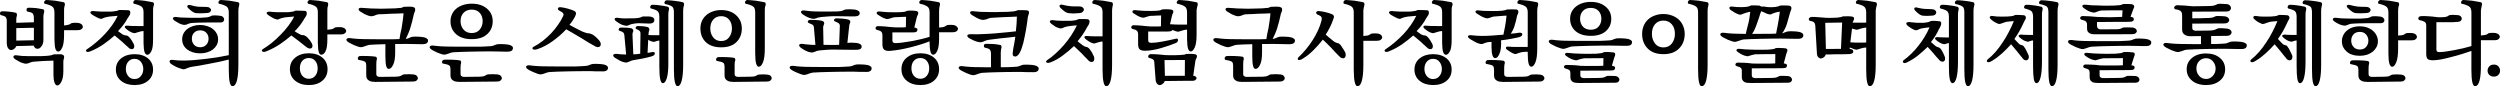
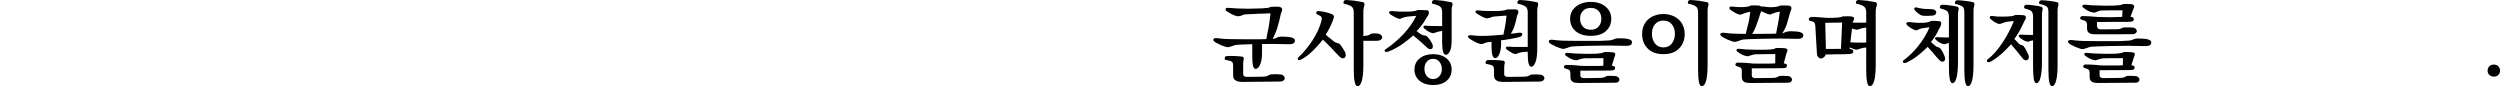
<svg xmlns="http://www.w3.org/2000/svg" xmlns:ns1="http://www.inkscape.org/namespaces/inkscape" xmlns:ns2="http://sodipodi.sourceforge.net/DTD/sodipodi-0.dtd" width="400mm" height="13.797mm" viewBox="0 0 400 13.797" version="1.1" id="svg1" ns1:version="1.3.2 (091e20e, 2023-11-25, custom)" ns2:docname="PLVS VLTRA(3).svg">
  <ns2:namedview id="namedview1" pagecolor="#505050" bordercolor="#eeeeee" borderopacity="1" ns1:showpageshadow="0" ns1:pageopacity="0" ns1:pagecheckerboard="0" ns1:deskcolor="#505050" ns1:document-units="mm" ns1:zoom="0.69219276" ns1:cx="741.84538" ns1:cy="200.08877" ns1:window-width="1920" ns1:window-height="991" ns1:window-x="-9" ns1:window-y="-9" ns1:window-maximized="1" ns1:current-layer="layer1" />
  <defs id="defs1">
    <pattern id="EMFhbasepattern" patternUnits="userSpaceOnUse" width="6" height="6" x="0" y="0" />
  </defs>
  <g ns1:label="Layer 1" ns1:groupmode="layer" id="layer1">
-     <path d="m 10.25,1.725 v 2.342 q 0.158,-0.014 0.316,-0.029 0.158,-0.014 0.302,-0.058 0.144,-0.029 0.273,-0.086 0.129,-0.058 0.216,-0.144 0.086,-0.086 0.489,-0.101 0.417,-0.014 0.762,0.029 0.359,0.086 0.517,0.287 0.158,0.187 0.129,0.374 -0.029,0.201 -0.244,0.345 -0.201,0.144 -0.575,0.144 H 10.25 v 0.776 q 0,1.408 -0.302,2.026 Q 9.66,8.249 9.33,8.249 9.057,8.277 8.884,7.861 8.726,7.43 8.712,6.266 V 1.969 q 0,-0.316 -0.086,-0.546 Q 8.554,1.193 8.381,1.064 8.152,0.891 7.85,0.791 7.548,0.676 7.232,0.618 7.117,0.604 7.074,0.503 q -0.029,-0.101 0,-0.216 Q 7.102,0.187 7.203,0.101 7.304,7.0001754e-5 7.462,7.0001754e-5 q 0.273,0 0.632,0.043 0.359,0.029 0.747,0.072 0.374,0.058 0.733,0.129 0.359,0.058 0.632,0.115 0.115,0.043 0.158,0.187 0.043,0.144 0,0.287 -0.072,0.216 -0.101,0.445 -0.014,0.23 -0.014,0.445 z m -0.115,9.686 q 0,1.035 -0.302,1.638 -0.302,0.604 -0.647,0.618 -0.273,0.029 -0.46,-0.445 Q 8.554,12.747 8.554,11.956 V 9.7 q -0.776,0.014 -1.624,0.058 -0.848,0.043 -1.581,0.115 -0.129,0.014 -0.244,0.043 -0.101,0.029 -0.201,0.058 -0.086,0.029 -0.172,0.072 -0.086,0.043 -0.172,0.072 -0.172,0.043 -0.345,0.072 -0.172,0.029 -0.417,-0.058 Q 3.539,10.074 3.208,9.93 2.892,9.772 2.461,9.499 2.059,9.241 2.159,9.011 2.26,8.766 2.791,8.867 q 0.273,0.043 0.762,0.086 0.503,0.029 1.035,0.029 0.517,0 1.02,0 0.503,0 0.963,0 0.46,-0.014 0.877,-0.043 0.417,-0.029 0.762,-0.101 0.043,0 0.086,-0.029 0.057,-0.029 0.115,-0.043 0.057,-0.029 0.115,-0.043 0.057,-0.029 0.129,-0.029 0.158,0 0.316,0 0.172,-0.014 0.345,-0.014 0.158,0 0.287,0 0.144,0 0.259,0.014 0.287,0.072 0.359,0.244 0.072,0.158 0.029,0.345 -0.043,0.144 -0.086,0.302 -0.029,0.158 -0.029,0.316 z M 6.944,2.616 v 3.779 q 0,0.604 -0.302,1.006 Q 6.355,7.803 6.039,7.803 5.78,7.818 5.608,7.66 5.45,7.487 5.392,7.3 L 2.605,7.372 Q 2.547,7.588 2.303,7.789 2.073,7.99 1.785,8.005 1.57,8.033 1.326,7.76 1.081,7.473 1.081,6.726 V 3.291 q 0,-0.216 -0.072,-0.374 Q 0.952,2.759 0.851,2.673 0.722,2.587 0.535,2.53 0.363,2.458 0.19,2.429 0.09,2.414 0.032,2.314 -0.011,2.213 0.004,2.113 q 0,-0.115 0.072,-0.201 0.072,-0.086 0.23,-0.101 0.474,-0.014 1.15,0.058 0.69,0.058 1.121,0.187 0.086,0.043 0.115,0.187 0.043,0.144 0,0.287 -0.043,0.172 -0.072,0.316 -0.014,0.144 -0.014,0.273 V 3.65 L 5.421,3.564 V 2.817 q 0,-0.259 -0.072,-0.431 Q 5.292,2.213 5.191,2.113 5.048,2.012 4.832,1.954 4.631,1.897 4.415,1.854 4.315,1.839 4.272,1.739 4.228,1.638 4.243,1.538 q 0,-0.115 0.072,-0.201 0.072,-0.086 0.23,-0.101 0.23,0 0.56,0.014 0.331,0.014 0.661,0.043 0.331,0.043 0.632,0.101 0.316,0.043 0.532,0.101 0.101,0.043 0.129,0.187 0.043,0.144 0,0.287 -0.057,0.172 -0.086,0.331 -0.029,0.158 -0.029,0.316 z M 5.421,4.441 2.605,4.498 V 6.496 L 5.421,6.438 Z M 18.886,4.972 q 0.129,0.101 0.259,0.201 0.129,0.086 0.23,0.158 0.115,0.072 0.187,0.144 0.086,0.058 0.144,0.072 0.158,0.072 0.273,0.101 0.129,0.029 0.259,0.029 0.043,0 0.115,0.029 0.072,0.029 0.187,0.115 0.129,0.101 0.259,0.273 0.144,0.158 0.259,0.345 0.115,0.187 0.216,0.374 0.101,0.172 0.144,0.273 0.101,0.244 0.057,0.445 -0.029,0.201 -0.187,0.287 -0.144,0.086 -0.374,0.029 Q 20.697,7.789 20.438,7.502 20.251,7.344 20.007,7.114 19.763,6.884 19.49,6.64 19.217,6.395 18.915,6.151 18.613,5.892 18.34,5.677 17.507,6.424 16.558,7.085 15.61,7.732 14.676,8.12 14.316,8.292 14.115,8.307 q -0.201,0.014 -0.287,-0.058 -0.086,-0.072 -0.072,-0.172 0.029,-0.115 0.144,-0.187 0.776,-0.503 1.509,-1.135 0.747,-0.632 1.394,-1.322 0.647,-0.704 1.164,-1.437 0.517,-0.747 0.862,-1.466 -0.474,0.043 -0.819,0.072 -0.331,0.029 -0.604,0.058 -0.244,0.029 -0.546,0.115 -0.302,0.086 -0.431,0.158 -0.101,0.086 -0.244,0.086 -0.129,-0.014 -0.331,-0.072 Q 15.667,2.86 15.408,2.731 15.164,2.602 14.819,2.401 14.388,2.113 14.474,1.926 q 0.101,-0.187 0.546,-0.158 0.057,0.014 0.23,0.029 0.187,0.014 0.417,0.029 0.23,0.014 0.489,0.029 0.259,0 0.503,0 0.604,0 1.049,0 0.46,-0.014 0.79,-0.086 0.029,0 0.072,0 0.043,-0.014 0.086,-0.029 0.043,-0.014 0.086,-0.014 0.043,-0.014 0.086,-0.029 0.014,0 0.043,-0.014 0.043,-0.029 0.072,-0.043 0.029,-0.014 0.072,-0.029 0.043,-0.014 0.101,-0.014 0.359,0 0.747,0.014 0.402,0.014 0.69,0.029 0.259,0.029 0.287,0.273 0.029,0.23 -0.057,0.431 -0.043,0.086 -0.086,0.158 -0.043,0.072 -0.101,0.144 -0.043,0.086 -0.101,0.158 -0.043,0.072 -0.086,0.129 -0.259,0.503 -0.647,1.02 -0.388,0.517 -0.877,1.02 z m 4.081,0 h -0.072 q -0.259,0.014 -0.56,0.101 -0.302,0.072 -0.474,0.144 -0.129,0.058 -0.273,0.086 -0.144,0.014 -0.359,-0.058 Q 21.056,5.202 20.754,5.03 20.467,4.858 20.179,4.613 19.921,4.398 19.978,4.24 q 0.072,-0.158 0.417,-0.129 0.216,0.029 0.733,0.043 0.517,0.014 1.006,0.014 h 0.833 V 1.969 q 0,-0.316 -0.072,-0.546 Q 22.823,1.193 22.651,1.064 22.421,0.891 22.119,0.791 21.818,0.676 21.501,0.618 21.386,0.604 21.343,0.503 q -0.043,-0.101 0,-0.216 0.029,-0.101 0.115,-0.187 0.101,-0.101 0.259,-0.101 0.273,0 0.632,0.043 0.359,0.029 0.733,0.072 0.388,0.058 0.733,0.129 0.359,0.058 0.632,0.115 0.129,0.043 0.172,0.187 0.043,0.144 0,0.287 -0.086,0.216 -0.115,0.445 -0.014,0.23 -0.014,0.445 v 4.555 q 0.014,1.394 -0.287,1.94 -0.287,0.532 -0.604,0.546 -0.302,0.014 -0.46,-0.402 Q 22.982,7.933 22.967,6.884 Z M 21.516,12.646 q 0.647,0 1.02,-0.474 0.388,-0.46 0.388,-1.135 0,-0.647 -0.374,-1.135 -0.374,-0.489 -1.035,-0.489 -0.618,0 -1.006,0.46 -0.374,0.445 -0.374,1.164 0,0.661 0.374,1.135 0.388,0.474 1.006,0.474 z m -2.975,-1.509 q 0,-1.121 0.833,-1.796 0.848,-0.675 2.141,-0.675 1.336,0 2.156,0.675 0.819,0.675 0.819,1.796 0,1.121 -0.819,1.796 -0.819,0.675 -2.156,0.675 -0.647,0 -1.193,-0.172 -0.546,-0.172 -0.948,-0.503 -0.402,-0.316 -0.618,-0.776 -0.216,-0.46 -0.216,-1.02 z m 13.479,-7.142 q 0.589,0 1.107,0.172 0.532,0.158 0.92,0.46 0.388,0.302 0.618,0.733 0.23,0.417 0.23,0.934 0,0.517 -0.23,0.934 -0.23,0.402 -0.618,0.704 Q 33.659,8.22 33.127,8.378 32.61,8.536 32.02,8.536 31.417,8.536 30.885,8.378 30.368,8.22 29.98,7.933 29.592,7.645 29.362,7.229 29.146,6.812 29.146,6.294 q 0,-0.517 0.216,-0.934 Q 29.592,4.929 29.98,4.628 30.368,4.326 30.885,4.168 31.417,3.995 32.02,3.995 Z m 0,3.564 q 0.618,0 0.977,-0.388 0.374,-0.388 0.374,-0.977 0,-0.575 -0.359,-0.948 -0.345,-0.388 -0.992,-0.388 -0.604,0 -0.963,0.374 -0.359,0.359 -0.359,0.963 0,0.589 0.359,0.977 0.359,0.388 0.963,0.388 z M 35.34,3.593 q -0.23,0 -0.474,0 -0.23,0 -0.46,0 -0.244,0 -0.489,0 -0.244,0 -0.474,0 -0.331,0.014 -0.747,0.014 -0.402,0 -0.805,0.014 -0.417,0.014 -0.79,0.029 -0.359,0.014 -0.575,0.043 -0.187,0.029 -0.359,0.101 -0.172,0.072 -0.302,0.129 -0.129,0.043 -0.287,0.058 -0.144,0.014 -0.316,-0.029 Q 29.06,3.923 28.687,3.751 28.327,3.564 27.997,3.349 27.566,3.061 27.681,2.874 q 0.129,-0.201 0.489,-0.158 0.331,0.043 0.776,0.086 0.46,0.029 0.977,0.029 0.172,0 0.546,0.014 0.374,0 0.79,0 0.431,0 0.833,0 0.417,-0.014 0.675,-0.043 0.23,-0.014 0.445,-0.043 0.23,-0.043 0.374,-0.101 0.072,-0.043 0.172,-0.101 0.101,-0.058 0.201,-0.072 0.388,-0.043 0.877,0 0.503,0.043 0.661,0.101 0.216,0.115 0.302,0.287 0.086,0.158 0.057,0.331 Q 35.829,3.363 35.685,3.478 35.556,3.593 35.34,3.593 Z M 33.098,2.084 q -0.474,0.029 -0.891,0.043 -0.417,0 -0.762,-0.014 -0.244,0 -0.56,-0.187 Q 30.569,1.739 30.167,1.351 29.865,1.078 30.009,0.891 30.167,0.704 30.641,0.862 31.201,1.035 31.733,1.078 q 0.532,0.029 1.265,0.029 0.374,0 0.56,0.158 0.201,0.144 0.216,0.316 0,0.187 -0.172,0.345 -0.158,0.144 -0.503,0.158 z m 3.506,6.74 V 1.969 q 0,-0.316 -0.086,-0.546 Q 36.446,1.193 36.274,1.064 36.044,0.891 35.742,0.791 35.441,0.676 35.124,0.618 35.009,0.604 34.966,0.503 q -0.043,-0.101 0,-0.216 0.029,-0.101 0.115,-0.187 0.101,-0.101 0.259,-0.101 0.273,0 0.632,0.043 0.374,0.029 0.762,0.072 0.388,0.058 0.747,0.129 0.359,0.058 0.632,0.115 0.115,0.043 0.158,0.187 0.043,0.144 0,0.287 -0.057,0.216 -0.101,0.445 -0.029,0.216 -0.029,0.431 v 8.636 q 0,1.653 -0.23,2.529 -0.23,0.891 -0.704,0.92 -0.302,0.029 -0.46,-0.661 Q 36.605,12.459 36.605,11.094 V 9.528 q -0.604,0.158 -1.394,0.331 -0.776,0.158 -1.595,0.316 -0.805,0.158 -1.595,0.302 -0.776,0.129 -1.38,0.216 -0.129,0.029 -0.244,0.058 -0.115,0.029 -0.216,0.072 -0.115,0.029 -0.216,0.072 -0.101,0.043 -0.187,0.086 -0.158,0.072 -0.345,0.101 -0.172,0.014 -0.402,-0.072 -0.359,-0.101 -0.762,-0.273 -0.402,-0.187 -0.776,-0.431 -0.388,-0.244 -0.359,-0.517 0.043,-0.273 0.532,-0.201 0.331,0.043 0.905,0.086 0.575,0.029 1.006,0.014 0.704,-0.014 1.581,-0.086 0.891,-0.072 1.825,-0.187 0.934,-0.115 1.868,-0.259 0.934,-0.158 1.753,-0.331 z" id="text48" style="font-size:11.294px;line-height:125%;font-family:'KoPub바탕체 Bold';letter-spacing:0px;word-spacing:0px;stroke-width:0.337" aria-label="박정희" />
-     <path d="m 47.147,5.001 q 0.158,0.101 0.316,0.201 0.158,0.086 0.287,0.158 0.129,0.072 0.23,0.129 0.101,0.058 0.172,0.072 0.072,0.029 0.144,0.043 0.072,0.014 0.129,0.014 0.043,0.014 0.086,0.014 0.057,-0.014 0.101,-0.014 0.014,0.014 0.043,0.029 0.043,0.014 0.072,0.029 0.043,0.029 0.086,0.058 0.057,0.029 0.129,0.058 0.172,0.115 0.331,0.302 0.172,0.172 0.302,0.345 0.129,0.187 0.216,0.331 0.086,0.144 0.115,0.201 0.129,0.259 0.086,0.46 -0.029,0.201 -0.172,0.287 -0.158,0.086 -0.402,0.029 Q 49.174,7.674 48.872,7.416 48.47,7.071 47.823,6.582 47.176,6.094 46.616,5.677 45.754,6.424 44.791,7.071 43.828,7.703 42.836,8.12 q -0.359,0.172 -0.575,0.187 -0.201,0 -0.287,-0.072 -0.086,-0.058 -0.072,-0.172 0.014,-0.115 0.129,-0.187 0.69,-0.417 1.437,-1.006 0.747,-0.604 1.423,-1.308 0.69,-0.69 1.25,-1.437 0.575,-0.747 0.92,-1.48 -0.474,0.043 -0.819,0.072 -0.331,0.029 -0.618,0.058 -0.244,0.029 -0.546,0.115 -0.302,0.086 -0.445,0.158 -0.086,0.086 -0.23,0.086 Q 44.259,3.119 44.058,3.047 43.871,2.99 43.612,2.846 43.368,2.702 43.023,2.487 42.592,2.199 42.678,2.027 q 0.101,-0.187 0.532,-0.158 0.072,0.014 0.244,0.029 0.187,0.014 0.417,0.029 0.23,0.014 0.489,0.029 0.273,0 0.517,0 0.604,0 1.063,0 0.46,-0.014 0.79,-0.086 0.029,0 0.072,0 0.043,-0.014 0.086,-0.029 0.043,-0.014 0.086,-0.014 0.043,-0.014 0.086,-0.029 0.014,0 0.043,-0.014 0.043,-0.029 0.072,-0.043 0.029,-0.014 0.072,-0.029 0.043,-0.014 0.086,-0.014 0.388,0 0.776,0.014 0.388,0.014 0.675,0.029 0.259,0.029 0.287,0.259 0.043,0.23 -0.043,0.445 -0.043,0.086 -0.086,0.172 -0.043,0.072 -0.101,0.144 -0.043,0.086 -0.101,0.158 -0.043,0.072 -0.086,0.144 -0.287,0.503 -0.661,0.992 -0.374,0.489 -0.848,0.948 z m 5.231,-3.276 v 3.032 q 0.331,-0.014 0.632,-0.072 0.302,-0.058 0.517,-0.23 0.072,-0.101 0.474,-0.115 0.417,-0.014 0.733,0.029 0.359,0.086 0.517,0.273 0.172,0.187 0.129,0.388 -0.029,0.187 -0.244,0.331 -0.201,0.144 -0.56,0.144 h -2.199 v 0.79 q 0,1.394 -0.302,1.926 Q 51.789,8.752 51.444,8.752 51.157,8.781 51.013,8.364 50.869,7.933 50.855,6.869 V 1.969 q 0,-0.316 -0.072,-0.546 Q 50.711,1.193 50.539,1.064 50.309,0.891 50.007,0.791 49.705,0.676 49.389,0.618 49.274,0.604 49.231,0.503 49.188,0.403 49.217,0.288 49.246,0.187 49.346,0.101 49.447,1.8000451e-4 49.605,1.8000451e-4 q 0.259,0 0.618,0.043 0.374,0.029 0.747,0.072 0.374,0.058 0.733,0.129 0.359,0.058 0.632,0.115 0.115,0.043 0.158,0.187 0.043,0.144 0,0.287 -0.072,0.216 -0.101,0.445 -0.014,0.23 -0.014,0.445 z M 49.418,12.603 q 0.632,0 1.02,-0.474 0.388,-0.46 0.388,-1.193 0,-0.747 -0.388,-1.193 -0.374,-0.46 -1.02,-0.46 -0.647,0 -1.049,0.445 -0.388,0.445 -0.388,1.207 0,0.733 0.388,1.193 0.402,0.474 1.049,0.474 z m 2.989,-1.538 q 0,1.164 -0.833,1.854 -0.819,0.69 -2.156,0.69 -1.336,0 -2.184,-0.69 -0.848,-0.69 -0.848,-1.854 0,-1.15 0.848,-1.839 0.848,-0.704 2.184,-0.704 1.336,0 2.156,0.69 0.833,0.69 0.833,1.854 z M 63.228,7.042 v 1.265 q 0.014,1.38 -0.316,2.041 -0.316,0.661 -0.69,0.675 -0.287,0.029 -0.431,-0.46 -0.129,-0.503 -0.129,-1.638 V 7.07 q -0.762,0.014 -1.408,0.043 -0.632,0.029 -1.078,0.058 -0.129,0.014 -0.244,0.043 -0.101,0.029 -0.201,0.058 -0.086,0.029 -0.187,0.072 -0.086,0.029 -0.172,0.058 -0.216,0.086 -0.474,0.144 -0.259,0.043 -0.604,-0.086 -0.273,-0.086 -0.661,-0.244 Q 56.244,7.042 55.856,6.826 55.338,6.524 55.439,6.28 q 0.101,-0.244 0.661,-0.172 0.474,0.072 1.178,0.115 0.704,0.043 1.681,0.043 0.762,0 1.466,0.014 0.719,0 1.351,0 0.632,0 1.164,0 0.546,-0.014 0.977,-0.029 0.043,-0.331 0.144,-0.862 0.115,-0.546 0.201,-0.92 0.043,-0.259 0.086,-0.575 0.057,-0.331 0.101,-0.661 0.043,-0.316 0.072,-0.604 0.029,-0.302 0.043,-0.503 -0.431,0.014 -0.948,0.043 -0.517,0.014 -1.049,0.029 -0.532,0.029 -1.049,0.058 -0.503,0.014 -0.891,0.029 -0.23,0.014 -0.445,0.101 -0.216,0.072 -0.359,0.144 -0.187,0.058 -0.388,0.072 -0.201,0 -0.517,-0.101 Q 58.701,2.429 58.356,2.271 58.026,2.099 57.638,1.84 57.365,1.667 57.379,1.452 q 0.029,-0.216 0.474,-0.201 0.101,0.014 0.331,0.029 0.23,0.014 0.503,0.029 0.273,0.029 0.575,0.043 0.302,0.014 0.56,0.014 0.546,0.029 1.164,0.029 0.618,-0.014 1.193,-0.029 0.589,-0.014 1.063,-0.029 0.489,-0.029 0.79,-0.072 0.057,0 0.101,0 0.043,-0.014 0.086,-0.029 0.043,0 0.072,0 0.029,-0.014 0.057,-0.029 0.029,-0.014 0.057,-0.029 0.029,-0.014 0.057,-0.029 0.029,-0.014 0.057,-0.029 0.043,-0.014 0.086,-0.029 0.331,-0.029 0.762,-0.029 0.445,0 0.69,0.043 0.302,0.086 0.345,0.244 0.057,0.158 0.014,0.359 -0.029,0.086 -0.057,0.172 -0.029,0.072 -0.057,0.144 -0.043,0.086 -0.072,0.172 -0.014,0.072 -0.029,0.144 -0.115,0.532 -0.259,1.107 -0.144,0.56 -0.302,1.063 -0.043,0.144 -0.129,0.374 -0.086,0.23 -0.187,0.474 -0.115,0.244 -0.216,0.474 -0.101,0.23 -0.187,0.374 0.086,0 0.144,0 0.072,-0.014 0.115,-0.029 0.057,-0.014 0.086,-0.029 0.043,-0.014 0.086,-0.029 0.129,-0.058 0.331,-0.144 0.201,-0.086 0.374,-0.101 0.445,-0.029 0.934,0 0.489,0.014 0.877,0.101 0.287,0.072 0.46,0.216 0.172,0.129 0.158,0.345 -0.029,0.273 -0.244,0.402 -0.201,0.129 -0.532,0.129 -0.244,0 -0.575,0 -0.316,-0.014 -0.69,-0.014 -0.359,-0.014 -0.776,-0.014 -0.402,-0.014 -0.819,-0.014 -0.359,0 -0.762,0.014 -0.402,0 -0.862,0 z m -3.018,3.305 v 1.495 q 0,0.259 0.172,0.359 0.172,0.101 0.359,0.101 l 2.529,-0.029 q 0.244,0 0.532,-0.043 0.287,-0.043 0.546,-0.216 0.043,-0.043 0.129,-0.072 0.101,-0.029 0.187,-0.043 0.316,-0.029 0.805,-0.029 0.503,0.014 0.747,0.043 0.345,0.058 0.489,0.244 0.158,0.187 0.158,0.359 -0.014,0.216 -0.216,0.374 -0.201,0.158 -0.546,0.158 l -6.064,0.058 q -0.259,0 -0.517,-0.043 -0.259,-0.029 -0.46,-0.158 -0.216,-0.115 -0.345,-0.316 -0.115,-0.201 -0.115,-0.532 v -1.581 q 0,-0.172 -0.043,-0.345 -0.043,-0.187 -0.187,-0.273 -0.187,-0.101 -0.417,-0.158 -0.23,-0.072 -0.546,-0.115 -0.101,-0.014 -0.144,-0.101 -0.029,-0.101 -0.014,-0.201 0.029,-0.115 0.101,-0.201 0.086,-0.086 0.23,-0.115 0.158,-0.014 0.517,-0.014 0.359,0 0.747,0.014 0.402,0.014 0.762,0.043 0.374,0.029 0.546,0.072 0.086,0.043 0.129,0.172 0.057,0.129 0.014,0.259 -0.057,0.172 -0.072,0.417 -0.014,0.244 -0.014,0.417 z M 75.471,6.266 q -1.609,0 -2.5,-0.805 -0.891,-0.805 -0.891,-2.055 0,-0.618 0.244,-1.135 0.244,-0.532 0.69,-0.891 0.445,-0.374 1.063,-0.575 0.632,-0.216 1.394,-0.216 1.523,0 2.443,0.79 0.92,0.776 0.92,2.026 0,1.25 -0.877,2.055 -0.862,0.805 -2.486,0.805 z m 0,-4.728 q -0.819,0 -1.308,0.517 -0.474,0.503 -0.474,1.336 0,0.776 0.474,1.336 0.474,0.56 1.308,0.56 0.833,0 1.293,-0.56 0.46,-0.56 0.46,-1.336 0,-0.833 -0.474,-1.336 -0.46,-0.517 -1.279,-0.517 z m -1.782,9.398 v 0.905 q 0,0.259 0.172,0.359 0.172,0.101 0.359,0.101 l 2.486,-0.029 q 0.244,0 0.532,-0.043 0.287,-0.043 0.546,-0.216 0.043,-0.043 0.129,-0.072 0.086,-0.029 0.187,-0.043 0.316,-0.029 0.805,-0.029 0.503,0.014 0.747,0.043 0.345,0.058 0.489,0.244 0.158,0.187 0.158,0.359 -0.014,0.216 -0.216,0.374 -0.201,0.158 -0.546,0.158 l -6.007,0.058 q -0.273,0 -0.532,-0.043 -0.259,-0.029 -0.46,-0.158 -0.216,-0.115 -0.345,-0.316 -0.115,-0.201 -0.115,-0.532 v -0.992 q 0,-0.172 -0.043,-0.345 -0.043,-0.187 -0.187,-0.273 -0.187,-0.101 -0.417,-0.158 -0.23,-0.072 -0.532,-0.115 -0.115,-0.014 -0.158,-0.101 -0.029,-0.101 -0.014,-0.201 0.029,-0.115 0.101,-0.201 0.086,-0.086 0.23,-0.115 0.158,-0.014 0.517,-0.014 0.359,0 0.747,0.014 0.402,0.014 0.762,0.043 0.374,0.029 0.546,0.072 0.086,0.043 0.129,0.172 0.057,0.129 0.014,0.259 -0.057,0.172 -0.072,0.417 -0.014,0.244 -0.014,0.417 z m 8.378,-3.205 q -0.029,0.273 -0.23,0.402 -0.201,0.129 -0.546,0.129 -0.244,0 -0.56,0 -0.316,-0.014 -0.69,-0.014 -0.359,-0.014 -0.776,-0.014 -0.402,-0.014 -0.819,-0.014 -0.69,0 -1.523,0.014 -0.833,0.014 -1.667,0.029 -0.819,0.014 -1.552,0.043 -0.733,0.029 -1.207,0.058 -0.129,0.014 -0.244,0.043 -0.101,0.029 -0.201,0.058 -0.101,0.029 -0.187,0.072 -0.086,0.029 -0.172,0.058 -0.216,0.086 -0.474,0.144 -0.259,0.043 -0.604,-0.086 -0.273,-0.086 -0.661,-0.244 Q 69.565,8.234 69.177,8.019 68.66,7.717 68.76,7.473 68.861,7.229 69.421,7.3 q 0.474,0.072 1.178,0.115 0.704,0.043 1.667,0.043 0.862,0 1.681,0.014 0.833,0 1.566,0 0.733,0 1.322,0 0.589,-0.014 0.977,-0.043 0.431,-0.014 0.704,-0.043 0.287,-0.029 0.417,-0.086 0.057,-0.014 0.144,-0.058 0.101,-0.043 0.187,-0.072 0.101,-0.029 0.187,-0.058 0.101,-0.029 0.187,-0.043 0.46,-0.029 0.934,0 0.489,0.014 0.891,0.101 0.287,0.072 0.46,0.216 0.172,0.129 0.144,0.345 z" id="text50" style="font-size:11.294px;line-height:125%;font-family:'KoPub바탕체 Bold';letter-spacing:0px;word-spacing:0px;stroke-width:0.337" aria-label="장군은" />
-     <path d="m 91.112,3.967 q 0.273,0.158 0.647,0.359 0.374,0.201 0.747,0.388 0.359,0.187 0.661,0.331 0.316,0.129 0.474,0.172 0.129,0.043 0.23,0.072 0.101,0.014 0.172,0.029 0.072,0 0.129,0.014 0.057,0 0.101,0 0.101,0.014 0.23,0.072 0.144,0.043 0.316,0.129 0.259,0.158 0.56,0.431 0.302,0.273 0.532,0.56 0.201,0.259 0.216,0.503 0.014,0.23 -0.115,0.374 Q 95.883,7.545 95.624,7.545 95.38,7.53 95.035,7.301 94.704,7.128 94.144,6.798 93.598,6.453 92.966,6.065 92.319,5.691 91.687,5.317 91.054,4.944 90.595,4.685 89.632,5.72 88.425,6.582 87.232,7.444 86.068,7.832 85.737,7.962 85.536,7.947 85.335,7.933 85.249,7.861 85.163,7.775 85.191,7.674 85.22,7.574 85.349,7.502 86.125,7.099 86.844,6.539 87.562,5.978 88.18,5.332 88.798,4.671 89.287,3.967 89.79,3.263 90.12,2.544 90.221,2.314 90.106,2.142 90.005,1.955 89.56,1.739 89.201,1.567 89.272,1.351 q 0.072,-0.23 0.417,-0.201 0.546,0.058 1.15,0.23 0.604,0.158 1.063,0.374 0.172,0.101 0.23,0.244 0.057,0.129 0.014,0.287 -0.029,0.101 -0.086,0.23 -0.043,0.129 -0.115,0.259 -0.172,0.302 -0.374,0.604 -0.201,0.302 -0.46,0.589 z m 6.165,6.926 q -0.029,0.273 -0.244,0.402 -0.201,0.129 -0.532,0.129 -0.244,0 -0.575,-0.014 -0.316,0 -0.69,0 -0.359,-0.014 -0.776,-0.029 -0.402,0 -0.819,0 -0.69,0 -1.495,0.014 -0.79,0.014 -1.566,0.029 -0.776,0.014 -1.48,0.043 -0.704,0.029 -1.178,0.058 -0.129,0.014 -0.244,0.043 -0.101,0.029 -0.201,0.058 -0.086,0.029 -0.187,0.058 -0.086,0.043 -0.172,0.072 -0.216,0.086 -0.474,0.129 -0.259,0.058 -0.604,-0.072 -0.273,-0.086 -0.661,-0.259 -0.388,-0.158 -0.776,-0.374 -0.517,-0.302 -0.417,-0.546 0.101,-0.244 0.661,-0.172 0.474,0.072 1.178,0.115 0.704,0.043 1.667,0.043 0.862,0 1.653,0.014 0.805,0 1.495,0 0.69,0 1.236,0 0.56,-0.014 0.948,-0.043 0.417,-0.014 0.69,-0.043 0.287,-0.029 0.431,-0.086 0.057,-0.014 0.144,-0.058 0.086,-0.043 0.187,-0.072 0.101,-0.029 0.187,-0.058 0.101,-0.029 0.187,-0.043 0.445,-0.029 0.934,0 0.489,0.014 0.877,0.101 0.302,0.072 0.46,0.216 0.172,0.129 0.158,0.345 z M 109.305,1.71 v 8.636 q 0,1.667 -0.23,2.544 -0.23,0.891 -0.647,0.905 -0.287,0.029 -0.445,-0.647 -0.158,-0.675 -0.158,-2.055 V 1.969 q 0,-0.316 -0.058,-0.546 -0.058,-0.244 -0.23,-0.374 -0.201,-0.144 -0.474,-0.23 -0.259,-0.101 -0.575,-0.158 -0.115,-0.014 -0.158,-0.115 -0.043,-0.101 0,-0.216 0.029,-0.101 0.115,-0.187 0.101,-0.101 0.259,-0.101 0.546,0 1.279,0.101 0.747,0.086 1.279,0.216 0.129,0.043 0.172,0.187 0.043,0.144 0,0.287 -0.072,0.216 -0.101,0.445 -0.029,0.216 -0.029,0.431 z m -4.613,1.566 q -0.043,0.302 -0.316,0.417 -0.259,0.101 -0.69,0.072 -0.144,0 -0.345,-0.014 -0.201,-0.014 -0.417,-0.014 -0.216,-0.014 -0.417,-0.014 -0.187,-0.014 -0.302,-0.014 -0.431,0.014 -0.848,0.086 -0.402,0.058 -0.69,0.201 -0.144,0.086 -0.316,0.115 -0.172,0.029 -0.402,-0.029 Q 99.705,4.038 99.403,3.909 99.116,3.78 98.728,3.507 98.254,3.191 98.354,2.989 q 0.101,-0.201 0.575,-0.129 0.431,0.072 0.905,0.086 0.489,0.014 1.135,-0.014 0.187,0 0.417,0 0.23,-0.014 0.46,-0.029 0.216,-0.014 0.417,-0.058 0.216,-0.043 0.345,-0.115 0.043,-0.043 0.158,-0.072 0.115,-0.029 0.172,-0.029 0.287,-0.014 0.618,0 0.345,0 0.604,0.043 0.259,0.058 0.402,0.201 0.158,0.144 0.129,0.402 z m -0.359,5.058 q 0.216,-0.043 0.316,0.014 0.115,0.043 0.129,0.144 0,0.115 -0.072,0.259 -0.072,0.144 -0.46,0.273 -0.704,0.201 -1.437,0.345 -0.733,0.144 -1.552,0.273 -0.115,0.029 -0.201,0.058 -0.086,0.029 -0.158,0.058 -0.086,0.029 -0.158,0.072 -0.072,0.043 -0.158,0.072 -0.158,0.072 -0.331,0.101 -0.172,0.029 -0.431,-0.058 Q 99.576,9.902 99.217,9.729 98.857,9.542 98.455,9.284 98.024,9.011 98.125,8.795 q 0.115,-0.216 0.589,-0.172 0.287,0.043 0.69,0.072 0.402,0.029 0.776,0.029 l -0.287,-3.147 q -0.043,-0.287 -0.216,-0.402 -0.158,-0.129 -0.46,-0.216 -0.302,-0.086 -0.216,-0.316 0.086,-0.23 0.345,-0.23 0.316,-0.014 0.79,0.014 0.474,0.014 0.877,0.101 0.201,0.072 0.273,0.216 0.072,0.129 0.029,0.287 -0.029,0.058 -0.058,0.129 -0.014,0.058 -0.029,0.115 -0.014,0.072 -0.029,0.144 -0.014,0.072 0,0.158 l 0.129,3.118 q 0.273,0 0.546,-0.029 0.287,-0.029 0.56,-0.072 l 0.043,-3.262 q 0,-0.259 -0.144,-0.388 -0.129,-0.129 -0.402,-0.244 -0.302,-0.101 -0.216,-0.316 0.086,-0.216 0.345,-0.216 0.331,0 0.747,0.029 0.431,0.029 0.833,0.144 0.172,0.072 0.23,0.216 0.072,0.129 0.014,0.287 -0.043,0.115 -0.086,0.273 -0.029,0.144 -0.029,0.273 l -0.014,0.216 q 0.388,0.029 0.833,0.029 0.445,0 0.905,0 V 2.674 q 0,-0.316 -0.072,-0.546 -0.072,-0.244 -0.244,-0.374 -0.172,-0.129 -0.431,-0.216 -0.244,-0.101 -0.517,-0.158 -0.129,-0.029 -0.172,-0.129 -0.043,-0.101 -0.014,-0.201 0.029,-0.115 0.115,-0.201 0.101,-0.086 0.259,-0.086 0.546,0 1.221,0.101 0.69,0.086 1.221,0.216 0.115,0.043 0.158,0.187 0.058,0.129 0.014,0.273 -0.058,0.216 -0.086,0.431 -0.014,0.216 -0.014,0.431 v 7.458 q 0.029,1.681 -0.216,2.544 -0.23,0.877 -0.647,0.905 -0.302,0.014 -0.445,-0.675 -0.129,-0.675 -0.129,-2.012 V 6.482 q -0.129,0.014 -0.273,0.043 -0.144,0.029 -0.287,0.086 -0.129,0.058 -0.273,0.086 -0.144,0.014 -0.359,-0.058 -0.158,-0.043 -0.316,-0.115 -0.144,-0.072 -0.273,-0.158 l -0.101,2.084 q 0.172,-0.014 0.359,-0.043 0.187,-0.029 0.359,-0.072 z m 11.051,-0.762 q -1.581,0 -2.457,-0.833 -0.862,-0.848 -0.862,-2.17 0,-0.647 0.23,-1.193 0.244,-0.546 0.69,-0.934 0.431,-0.388 1.035,-0.604 0.618,-0.23 1.365,-0.23 1.495,0 2.4,0.833 0.905,0.819 0.905,2.127 0,1.322 -0.862,2.17 -0.848,0.833 -2.443,0.833 z m 0,-4.986 q -0.79,0 -1.265,0.546 -0.474,0.546 -0.474,1.423 0,0.819 0.46,1.423 0.46,0.589 1.279,0.589 0.819,0 1.265,-0.589 0.46,-0.604 0.46,-1.423 0,-0.877 -0.46,-1.423 -0.46,-0.546 -1.265,-0.546 z m 6.984,-0.862 v 6.064 q 0,1.451 -0.287,2.17 -0.287,0.704 -0.647,0.719 -0.287,0.029 -0.445,-0.489 -0.158,-0.517 -0.158,-1.696 V 1.969 q 0,-0.316 -0.072,-0.546 -0.058,-0.23 -0.23,-0.359 -0.216,-0.172 -0.532,-0.273 -0.302,-0.115 -0.618,-0.172 -0.115,-0.014 -0.158,-0.115 -0.043,-0.101 0,-0.216 0.029,-0.101 0.115,-0.187 0.101,-0.101 0.259,-0.101 0.273,0 0.632,0.043 0.359,0.029 0.733,0.072 0.388,0.058 0.733,0.129 0.359,0.058 0.632,0.115 0.129,0.043 0.172,0.187 0.043,0.144 0,0.287 -0.086,0.216 -0.115,0.445 -0.014,0.23 -0.014,0.445 z m -4.828,8.795 v 1.322 q 0,0.259 0.172,0.359 0.172,0.101 0.374,0.101 l 1.954,-0.029 q 0.244,0 0.532,-0.029 0.287,-0.029 0.546,-0.201 0.043,-0.043 0.129,-0.072 0.086,-0.029 0.187,-0.043 0.316,-0.029 0.733,-0.029 0.431,0.014 0.675,0.043 0.345,0.058 0.489,0.23 0.144,0.172 0.144,0.345 -0.014,0.216 -0.216,0.374 -0.201,0.158 -0.546,0.158 l -5.331,0.058 q -0.273,0 -0.532,-0.043 -0.259,-0.029 -0.46,-0.158 -0.216,-0.115 -0.345,-0.316 -0.115,-0.201 -0.115,-0.532 v -1.408 q 0,-0.172 -0.043,-0.345 -0.043,-0.187 -0.187,-0.273 -0.172,-0.101 -0.417,-0.158 -0.23,-0.072 -0.532,-0.115 -0.115,-0.014 -0.158,-0.101 -0.029,-0.101 -0.014,-0.201 0.029,-0.115 0.101,-0.201 0.086,-0.086 0.23,-0.115 0.158,-0.014 0.517,-0.014 0.359,0 0.747,0.014 0.402,0.014 0.762,0.043 0.374,0.029 0.546,0.072 0.101,0.043 0.144,0.172 0.058,0.129 0.014,0.259 -0.072,0.172 -0.086,0.417 -0.014,0.244 -0.014,0.417 z" id="text52" style="font-size:11.294px;line-height:125%;font-family:'KoPub바탕체 Bold';letter-spacing:0px;word-spacing:0px;stroke-width:0.337" aria-label="스페인" />
-     <path d="m 139.463,10.979 q -0.029,0.273 -0.244,0.402 -0.201,0.129 -0.532,0.129 -0.244,0 -0.575,-0.014 -0.316,0 -0.69,0 -0.359,-0.014 -0.776,-0.029 -0.402,0 -0.819,0 -0.69,0 -1.494,0.014 -0.79,0.014 -1.566,0.029 -0.79,0.014 -1.495,0.043 -0.704,0.029 -1.178,0.058 -0.129,0.014 -0.244,0.043 -0.101,0.029 -0.201,0.058 -0.086,0.029 -0.187,0.058 -0.086,0.043 -0.172,0.072 -0.216,0.086 -0.474,0.129 -0.259,0.058 -0.604,-0.072 -0.273,-0.086 -0.661,-0.259 -0.388,-0.158 -0.776,-0.374 -0.517,-0.302 -0.417,-0.546 0.101,-0.244 0.661,-0.172 0.474,0.072 1.178,0.115 0.704,0.043 1.667,0.043 0.862,0 1.653,0.014 0.805,0 1.494,0 0.69,0 1.25,0 0.56,-0.014 0.948,-0.043 0.417,-0.014 0.69,-0.043 0.287,-0.029 0.431,-0.086 0.058,-0.014 0.144,-0.058 0.086,-0.043 0.187,-0.072 0.101,-0.029 0.187,-0.058 0.101,-0.029 0.187,-0.043 0.445,-0.029 0.934,0 0.489,0.014 0.891,0.101 0.287,0.072 0.445,0.216 0.172,0.129 0.158,0.345 z m -1.911,-8.866 q -0.014,0.259 -0.201,0.374 -0.187,0.115 -0.474,0.129 -0.086,0.014 -0.445,0.014 -0.359,-0.014 -0.848,-0.014 -0.489,-0.014 -1.02,-0.014 -0.517,-0.014 -0.92,-0.014 -0.69,0 -1.322,0.058 -0.632,0.043 -1.006,0.086 -0.187,0.029 -0.359,0.072 -0.172,0.029 -0.302,0.101 -0.172,0.058 -0.359,0.101 -0.187,0.029 -0.445,-0.043 -0.244,-0.043 -0.632,-0.216 -0.388,-0.172 -0.69,-0.388 -0.417,-0.273 -0.359,-0.503 0.058,-0.23 0.575,-0.172 0.244,0.029 0.489,0.058 0.259,0.029 0.546,0.058 0.287,0.014 0.618,0.029 0.331,0.014 0.719,0.014 h 1.739 q 0.517,0 1.092,-0.014 0.589,-0.014 0.862,-0.129 0.029,-0.014 0.072,-0.029 0.058,-0.029 0.115,-0.058 0.058,-0.029 0.115,-0.043 0.058,-0.029 0.115,-0.043 0.316,-0.043 0.719,-0.043 0.402,0 0.776,0.043 0.359,0.043 0.589,0.187 0.244,0.144 0.244,0.402 z m -4.383,5.073 q 0.259,0 0.532,0 0.287,0 0.56,-0.014 l 0.115,-3.061 q 0,-0.129 -0.058,-0.216 -0.043,-0.101 -0.129,-0.172 -0.086,-0.072 -0.216,-0.129 -0.129,-0.058 -0.287,-0.129 -0.316,-0.115 -0.23,-0.316 0.101,-0.216 0.388,-0.216 0.359,0 0.905,0.043 0.546,0.043 0.992,0.158 0.216,0.072 0.273,0.216 0.072,0.129 0.014,0.287 -0.029,0.058 -0.058,0.129 -0.014,0.072 -0.043,0.144 -0.014,0.072 -0.043,0.144 -0.014,0.072 -0.014,0.129 l -0.287,2.687 q 0.302,-0.043 0.69,-0.043 0.402,0 0.762,0.043 0.359,0.043 0.589,0.187 0.244,0.144 0.244,0.402 -0.014,0.259 -0.201,0.374 -0.187,0.115 -0.474,0.129 -0.086,0.014 -0.546,0.014 -0.46,-0.014 -1.063,-0.014 -0.589,-0.014 -1.221,-0.014 -0.618,-0.014 -1.02,-0.014 -0.69,0 -1.322,0.058 -0.632,0.043 -0.992,0.086 -0.201,0.029 -0.374,0.086 -0.172,0.058 -0.302,0.129 -0.086,0.029 -0.172,0.058 -0.086,0.029 -0.187,0.043 -0.101,0 -0.201,0 -0.101,0 -0.23,-0.043 -0.259,-0.043 -0.647,-0.23 -0.388,-0.201 -0.69,-0.417 -0.402,-0.273 -0.359,-0.503 0.058,-0.23 0.589,-0.172 0.216,0.029 0.431,0.058 0.216,0.029 0.46,0.043 0.244,0.029 0.517,0.043 0.273,0.014 0.604,0.014 l -0.244,-2.831 q -0.014,-0.144 -0.072,-0.23 -0.058,-0.101 -0.144,-0.172 -0.101,-0.058 -0.23,-0.101 -0.129,-0.058 -0.287,-0.129 -0.316,-0.115 -0.23,-0.331 0.101,-0.216 0.388,-0.216 0.345,0 0.891,0.029 0.56,0.029 1.006,0.129 0.216,0.072 0.287,0.216 0.072,0.129 0.029,0.287 -0.029,0.058 -0.058,0.129 -0.014,0.058 -0.043,0.129 -0.029,0.072 -0.043,0.158 -0.014,0.072 -0.014,0.129 l 0.058,2.802 z m 15.563,-0.575 q -0.589,0.244 -1.38,0.489 -0.776,0.244 -1.638,0.46 -0.848,0.216 -1.71,0.374 -0.848,0.144 -1.552,0.201 -0.647,0.058 -0.963,-0.172 -0.302,-0.23 -0.302,-0.877 V 5.705 q 0,-0.46 -0.187,-0.632 -0.187,-0.187 -0.618,-0.273 -0.345,-0.086 -0.287,-0.345 0.058,-0.259 0.359,-0.273 0.216,0 0.532,0.014 0.331,0.014 0.661,0.043 0.345,0.029 0.661,0.072 0.316,0.029 0.532,0.043 0.172,0.014 0.445,0.029 0.273,0 0.575,0 0.302,0 0.589,0 0.287,-0.014 0.489,-0.029 l 0.029,-1.667 q -0.172,0 -0.402,0.014 -0.23,0 -0.474,0.014 -0.244,0.014 -0.474,0.029 -0.216,0 -0.345,0 -0.144,0.014 -0.302,0.043 -0.144,0.029 -0.273,0.072 -0.144,0.043 -0.259,0.086 -0.101,0.029 -0.144,0.043 -0.115,0.043 -0.259,0.058 -0.144,0.014 -0.316,-0.043 -0.302,-0.086 -0.604,-0.244 -0.302,-0.172 -0.589,-0.359 -0.302,-0.172 -0.259,-0.374 0.058,-0.216 0.474,-0.187 0.216,0.029 0.474,0.043 0.259,0.014 0.517,0.043 0.259,0.014 0.503,0.029 0.259,0 0.489,0 0.172,0 0.431,0.014 0.259,0 0.532,-0.014 0.273,0 0.517,-0.014 0.244,-0.014 0.417,-0.043 0.029,0 0.058,0 0.043,-0.014 0.072,-0.029 0.029,0 0.058,0 0.029,-0.014 0.058,-0.029 0.029,0 0.058,-0.014 0.043,-0.014 0.072,-0.043 0.029,-0.014 0.058,-0.029 0.043,-0.014 0.086,-0.029 0.345,-0.043 0.805,-0.029 0.46,0.014 0.719,0.072 0.216,0.072 0.244,0.23 0.043,0.158 -0.043,0.331 -0.043,0.072 -0.072,0.144 -0.029,0.072 -0.058,0.158 -0.029,0.072 -0.058,0.158 -0.014,0.072 -0.029,0.144 l -0.359,1.48 q 0.172,0 0.331,0.086 0.172,0.072 0.172,0.259 0,0.201 -0.158,0.316 Q 146.476,5.188 146.016,5.188 h -3.233 v 1.265 q 0,0.259 0.144,0.359 0.158,0.101 0.417,0.086 0.517,-0.014 1.221,-0.115 0.704,-0.101 1.466,-0.23 0.747,-0.144 1.451,-0.316 0.719,-0.172 1.25,-0.345 v -3.909 q 0,-0.316 -0.072,-0.546 -0.072,-0.23 -0.244,-0.359 -0.23,-0.172 -0.532,-0.287 -0.302,-0.115 -0.618,-0.172 -0.115,-0.014 -0.158,-0.115 -0.043,-0.101 -0.014,-0.216 0.029,-0.101 0.129,-0.187 0.101,-0.101 0.259,-0.101 0.259,0 0.618,0.043 0.374,0.029 0.747,0.072 0.388,0.058 0.747,0.129 0.359,0.058 0.632,0.115 0.115,0.043 0.158,0.187 0.043,0.144 0,0.287 -0.072,0.216 -0.101,0.46 -0.029,0.23 -0.029,0.445 v 2.673 q 0.331,-0.014 0.632,-0.072 0.302,-0.072 0.517,-0.244 0.072,-0.101 0.474,-0.115 0.417,-0.014 0.733,0.029 0.359,0.086 0.517,0.287 0.172,0.187 0.144,0.374 -0.029,0.201 -0.244,0.345 -0.201,0.144 -0.56,0.144 h -2.213 v 1.02 q 0,1.394 -0.302,1.983 -0.287,0.589 -0.632,0.589 -0.287,0.029 -0.431,-0.445 -0.144,-0.489 -0.158,-1.552 z m -1.466,5.992 q 0.632,0 1.02,-0.474 0.388,-0.46 0.388,-1.193 0,-0.747 -0.388,-1.193 -0.374,-0.46 -1.02,-0.46 -0.647,0 -1.049,0.445 -0.388,0.445 -0.388,1.207 0,0.733 0.388,1.193 0.402,0.474 1.049,0.474 z m 2.989,-1.538 q 0,1.164 -0.833,1.854 -0.819,0.69 -2.156,0.69 -1.336,0 -2.184,-0.69 -0.848,-0.69 -0.848,-1.854 0,-1.15 0.848,-1.839 0.848,-0.704 2.184,-0.704 1.336,0 2.156,0.69 0.833,0.69 0.833,1.854 z m 9.872,-2.702 v 2.385 q 0.589,0 1.02,0 0.431,-0.014 0.776,-0.029 0.431,-0.014 0.704,-0.043 0.287,-0.029 0.417,-0.086 0.058,-0.014 0.144,-0.058 0.101,-0.043 0.201,-0.072 0.086,-0.029 0.172,-0.058 0.101,-0.029 0.187,-0.043 0.46,-0.029 0.948,0 0.489,0.014 0.877,0.101 0.287,0.072 0.46,0.216 0.172,0.129 0.158,0.345 -0.029,0.273 -0.244,0.402 -0.201,0.129 -0.532,0.129 -0.244,0 -0.575,-0.014 -0.316,0 -0.69,0 -0.359,-0.014 -0.776,-0.029 -0.402,0 -0.819,0 -0.69,0 -1.451,0.014 -0.747,0.014 -1.466,0.029 -0.719,0.014 -1.38,0.043 -0.647,0.029 -1.121,0.058 -0.129,0.014 -0.244,0.043 -0.101,0.029 -0.187,0.058 -0.101,0.029 -0.201,0.058 -0.086,0.043 -0.172,0.072 -0.216,0.086 -0.474,0.129 -0.244,0.058 -0.604,-0.072 -0.273,-0.086 -0.661,-0.259 -0.374,-0.158 -0.762,-0.374 -0.532,-0.302 -0.431,-0.546 0.101,-0.244 0.661,-0.172 0.474,0.072 1.164,0.115 0.704,0.043 1.681,0.043 0.431,0 0.833,0.014 0.417,0 0.819,0 V 8.594 q 0,-0.259 -0.072,-0.431 -0.058,-0.172 -0.158,-0.273 -0.144,-0.101 -0.331,-0.158 -0.172,-0.058 -0.388,-0.101 -0.101,-0.014 -0.158,-0.115 -0.043,-0.101 -0.029,-0.201 0,-0.115 0.072,-0.201 0.072,-0.086 0.23,-0.101 0.23,0 0.546,0.014 0.331,0 0.661,0.014 0.331,0.029 0.632,0.072 0.316,0.043 0.532,0.101 0.101,0.043 0.129,0.187 0.043,0.144 0,0.287 -0.029,0.086 -0.043,0.172 -0.014,0.086 -0.029,0.172 0,0.086 -0.014,0.172 -0.014,0.086 -0.014,0.158 z m 2.328,-2.486 q -0.474,0.058 -1.107,0.129 -0.632,0.058 -1.265,0.129 -0.618,0.072 -1.164,0.144 -0.532,0.058 -0.79,0.101 -0.172,0.029 -0.331,0.086 -0.158,0.043 -0.302,0.115 -0.201,0.115 -0.46,0.172 -0.244,0.043 -0.661,-0.072 -0.244,-0.058 -0.575,-0.201 -0.331,-0.144 -0.632,-0.316 -0.402,-0.23 -0.402,-0.46 0.014,-0.244 0.647,-0.23 0.345,0.014 0.992,0.014 0.661,-0.014 1.408,-0.058 0.56,-0.029 1.193,-0.072 0.632,-0.058 1.265,-0.115 0.632,-0.058 1.221,-0.115 0.589,-0.058 1.049,-0.115 0.072,-0.618 0.115,-1.25 0.043,-0.632 0.043,-1.107 -0.374,0.014 -0.934,0.043 -0.546,0.014 -1.135,0.043 -0.589,0.029 -1.15,0.058 -0.56,0.029 -0.92,0.058 -0.115,0.014 -0.23,0.043 -0.101,0.029 -0.201,0.072 -0.115,0.043 -0.216,0.086 -0.101,0.029 -0.201,0.058 -0.187,0.058 -0.388,0.072 -0.187,0 -0.474,-0.086 -0.244,-0.072 -0.575,-0.244 -0.331,-0.172 -0.733,-0.431 -0.388,-0.259 -0.316,-0.474 0.086,-0.23 0.647,-0.144 0.302,0.043 0.963,0.086 0.675,0.029 1.365,0.029 0.503,0.014 1.035,0.014 0.532,-0.014 1.02,-0.029 0.503,0 0.934,-0.014 0.431,-0.029 0.747,-0.058 0.187,-0.014 0.331,-0.029 0.158,-0.029 0.23,-0.058 0.043,0 0.086,-0.014 0.043,-0.029 0.086,-0.043 0.043,-0.029 0.101,-0.043 0.058,-0.014 0.129,-0.029 0.345,-0.014 0.719,0 0.374,0 0.661,0.029 0.302,0.043 0.345,0.23 0.043,0.187 -0.029,0.388 -0.029,0.072 -0.058,0.144 -0.014,0.072 -0.029,0.158 -0.029,0.072 -0.058,0.158 -0.014,0.072 -0.014,0.144 -0.043,0.345 -0.115,0.877 -0.072,0.517 -0.172,1.078 -0.101,0.56 -0.216,1.107 -0.101,0.532 -0.201,0.92 -0.129,0.474 -0.273,0.891 -0.144,0.417 -0.316,0.719 -0.172,0.302 -0.388,0.46 -0.201,0.158 -0.46,0.101 -0.172,-0.043 -0.23,-0.172 -0.058,-0.144 -0.029,-0.402 0.014,-0.259 0.086,-0.661 0.072,-0.402 0.187,-0.992 0.014,-0.101 0.029,-0.201 0.014,-0.115 0.043,-0.23 0.014,-0.129 0.029,-0.244 0.029,-0.115 0.043,-0.244 z m 13.953,0.762 q -0.302,0.014 -0.575,0.101 -0.259,0.072 -0.431,0.129 -0.129,0.058 -0.273,0.086 -0.129,0.014 -0.345,-0.058 -0.172,-0.043 -0.474,-0.216 -0.302,-0.172 -0.589,-0.417 -0.259,-0.216 -0.201,-0.374 0.072,-0.158 0.417,-0.129 0.216,0.029 0.733,0.043 0.517,0.014 1.02,0.014 h 0.719 V 1.969 q 0,-0.316 -0.072,-0.546 -0.072,-0.23 -0.244,-0.359 -0.23,-0.172 -0.532,-0.273 -0.302,-0.115 -0.618,-0.172 -0.115,-0.014 -0.158,-0.115 -0.043,-0.101 0,-0.216 0.029,-0.101 0.115,-0.187 0.101,-0.101 0.259,-0.101 0.273,0 0.632,0.043 0.359,0.029 0.733,0.072 0.388,0.058 0.733,0.129 0.359,0.058 0.632,0.115 0.115,0.043 0.158,0.187 0.043,0.144 0,0.287 -0.058,0.216 -0.086,0.445 -0.029,0.216 -0.029,0.431 v 8.636 q 0,1.653 -0.23,2.529 -0.23,0.891 -0.675,0.92 -0.302,0.029 -0.46,-0.661 -0.158,-0.675 -0.158,-2.041 z m -3.722,-4.541 q -0.503,0.043 -0.905,0.058 -0.402,0 -0.747,-0.043 -0.273,-0.014 -0.575,-0.201 -0.302,-0.187 -0.719,-0.589 -0.316,-0.302 -0.187,-0.474 0.144,-0.187 0.575,-0.058 0.575,0.144 1.121,0.201 0.56,0.058 1.336,0.029 0.431,0 0.632,0.158 0.201,0.158 0.201,0.359 0,0.201 -0.201,0.374 -0.187,0.172 -0.532,0.187 z m -0.273,4.498 q 0.129,0.115 0.273,0.23 0.158,0.115 0.302,0.23 0.144,0.115 0.259,0.201 0.115,0.086 0.201,0.115 0.086,0.058 0.144,0.086 0.072,0.014 0.144,0.029 0.058,0.014 0.101,0.029 0.058,0 0.115,0.014 0.029,0.029 0.086,0.072 0.058,0.043 0.144,0.086 0.144,0.129 0.273,0.331 0.144,0.187 0.259,0.374 0.115,0.201 0.187,0.388 0.086,0.172 0.129,0.259 0.101,0.259 0.043,0.503 -0.043,0.23 -0.201,0.331 -0.172,0.086 -0.431,0 -0.244,-0.086 -0.546,-0.474 -0.086,-0.086 -0.316,-0.316 -0.23,-0.244 -0.517,-0.546 -0.302,-0.302 -0.632,-0.604 -0.316,-0.316 -0.589,-0.56 -0.862,0.819 -1.782,1.494 -0.905,0.675 -1.753,1.02 -0.345,0.158 -0.56,0.172 -0.201,0.014 -0.287,-0.058 -0.101,-0.058 -0.086,-0.158 0.029,-0.115 0.144,-0.201 0.69,-0.445 1.38,-1.078 0.704,-0.632 1.336,-1.365 0.632,-0.733 1.164,-1.538 0.532,-0.805 0.905,-1.595 -0.46,0.014 -1.006,0.086 -0.546,0.058 -0.891,0.172 -0.058,0.014 -0.115,0.043 -0.058,0.014 -0.101,0.043 -0.058,0.029 -0.115,0.058 -0.043,0.014 -0.086,0.029 -0.129,0.043 -0.273,0.058 -0.129,0 -0.345,-0.086 -0.216,-0.058 -0.474,-0.187 -0.244,-0.144 -0.575,-0.402 -0.417,-0.302 -0.331,-0.503 0.101,-0.201 0.532,-0.144 0.129,0.029 0.647,0.072 0.517,0.029 0.992,0.029 0.56,0 1.006,0 0.445,-0.014 0.762,-0.072 0.129,-0.014 0.244,-0.043 0.115,-0.029 0.201,-0.072 0.014,0 0.043,-0.014 0.043,-0.029 0.072,-0.043 0.043,-0.014 0.072,-0.029 0.043,-0.014 0.086,-0.014 0.388,0 0.776,0 0.402,0 0.661,0.043 0.23,0.072 0.244,0.331 0.014,0.259 -0.115,0.489 -0.086,0.129 -0.172,0.273 -0.072,0.144 -0.158,0.273 -0.287,0.546 -0.661,1.092 -0.359,0.532 -0.805,1.049 z m 19.041,-4.871 v 3.837 q 0,1.408 -0.302,2.041 -0.287,0.618 -0.618,0.632 -0.273,0.014 -0.431,-0.417 -0.158,-0.431 -0.172,-1.595 v -1.48 h -0.072 q -0.259,0.014 -0.56,0.101 -0.302,0.072 -0.474,0.144 -0.129,0.058 -0.273,0.086 -0.129,0.014 -0.345,-0.058 -0.058,-0.014 -0.115,-0.029 -0.058,-0.029 -0.129,-0.058 -0.072,-0.029 -0.172,-0.058 -0.086,-0.043 -0.201,-0.072 -0.043,0.101 -0.216,0.172 -0.158,0.072 -0.532,0.072 h -3.133 v 1.351 q 0,0.273 0.129,0.374 0.144,0.086 0.402,0.086 0.647,0 1.724,-0.201 1.078,-0.201 2.184,-0.46 0.187,-0.043 0.259,0.029 0.086,0.072 0.086,0.201 -0.014,0.129 -0.115,0.273 -0.086,0.129 -0.244,0.187 -0.474,0.201 -1.106,0.417 -0.618,0.216 -1.279,0.402 -0.661,0.187 -1.308,0.302 -0.632,0.115 -1.15,0.115 -0.675,0.014 -0.934,-0.216 -0.259,-0.23 -0.259,-0.877 V 5.562 q 0,-0.46 -0.187,-0.632 -0.187,-0.187 -0.618,-0.273 -0.345,-0.086 -0.287,-0.345 0.058,-0.259 0.359,-0.273 0.23,0 0.546,0.014 0.316,0.014 0.661,0.043 0.331,0.029 0.647,0.072 0.316,0.029 0.546,0.043 0.172,0.014 0.431,0.029 0.259,0 0.532,0 0.287,0 0.546,0 0.273,-0.014 0.474,-0.029 l 0.029,-1.739 q -0.172,0 -0.388,0.014 -0.216,0 -0.431,0.014 -0.23,0.014 -0.431,0.029 -0.201,0 -0.331,0 -0.144,0.014 -0.302,0.043 -0.144,0.029 -0.287,0.072 -0.129,0.043 -0.244,0.086 -0.115,0.029 -0.158,0.043 -0.101,0.043 -0.244,0.058 -0.144,0.014 -0.316,-0.043 -0.302,-0.086 -0.604,-0.244 -0.302,-0.172 -0.589,-0.359 -0.316,-0.172 -0.259,-0.374 0.058,-0.216 0.46,-0.187 0.23,0.029 0.474,0.043 0.259,0.014 0.517,0.043 0.259,0.014 0.503,0.029 0.259,0 0.489,0 0.187,0 0.431,0.014 0.244,0 0.489,-0.014 0.244,0 0.474,-0.014 0.23,-0.014 0.402,-0.043 0.072,0 0.129,-0.014 0.072,-0.029 0.115,-0.043 0.029,0 0.058,-0.014 0.043,-0.014 0.072,-0.043 0.043,-0.014 0.072,-0.029 0.043,-0.014 0.086,-0.029 0.331,-0.043 0.79,-0.029 0.474,0.014 0.733,0.072 0.216,0.072 0.244,0.23 0.029,0.158 -0.058,0.331 -0.086,0.129 -0.129,0.302 -0.043,0.158 -0.072,0.302 l -0.273,1.164 h 0.172 q 0.216,0.029 0.719,0.043 0.517,0.014 0.992,0.014 0.172,0 0.287,0 0.115,0 0.201,0 0.101,0 0.172,0 0.086,-0.014 0.187,-0.014 V 1.969 q 0,-0.316 -0.086,-0.546 -0.072,-0.23 -0.244,-0.359 -0.216,-0.172 -0.532,-0.273 -0.302,-0.115 -0.618,-0.172 -0.115,-0.014 -0.158,-0.115 -0.029,-0.101 0,-0.216 0.029,-0.101 0.129,-0.187 0.101,-0.101 0.259,-0.101 0.273,0 0.632,0.043 0.374,0.029 0.762,0.072 0.388,0.058 0.747,0.129 0.359,0.058 0.632,0.115 0.129,0.043 0.172,0.187 0.043,0.144 0,0.287 -0.072,0.216 -0.115,0.445 -0.043,0.23 -0.058,0.445 z m 0,10.792 q -0.014,0.158 -0.187,0.287 -0.172,0.129 -0.445,0.129 -0.647,0 -1.351,0 -0.69,0.014 -1.322,0.014 -0.618,0.014 -1.107,0.014 -0.489,0 -0.69,0 -0.058,0.259 -0.331,0.46 -0.259,0.201 -0.431,0.201 -0.259,0 -0.46,-0.23 -0.201,-0.23 -0.23,-0.632 l -0.216,-2.831 q -0.029,-0.302 -0.216,-0.431 -0.172,-0.129 -0.56,-0.216 -0.129,-0.029 -0.172,-0.115 -0.043,-0.101 -0.014,-0.216 0.029,-0.101 0.129,-0.187 0.101,-0.086 0.259,-0.101 0.259,-0.014 0.604,0.014 0.359,0.014 0.719,0.043 0.345,0.029 0.632,0.058 0.287,0.029 0.431,0.043 0.302,0.014 0.704,0.014 0.402,0 0.819,0 0.402,-0.014 0.776,-0.029 0.388,-0.029 0.675,-0.058 0.043,0 0.086,-0.014 0.043,-0.014 0.086,-0.043 0.043,-0.014 0.086,-0.029 0.043,-0.014 0.086,-0.029 0.331,-0.029 0.762,-0.014 0.445,0.014 0.69,0.072 0.23,0.086 0.244,0.244 0.029,0.144 -0.058,0.331 -0.029,0.072 -0.072,0.144 -0.029,0.072 -0.058,0.144 -0.029,0.072 -0.058,0.158 -0.014,0.072 -0.014,0.129 l -0.331,2.285 q 0.216,0 0.374,0.115 0.158,0.115 0.158,0.273 z m -1.868,-2.917 -3.262,0.014 0.058,2.515 h 3.19 z" id="text54" style="font-size:11.294px;line-height:125%;font-family:'KoPub바탕체 Bold';letter-spacing:0px;word-spacing:0px;stroke-width:0.337" aria-label="프랑코처럼" />
    <path d="m 201.929,7.042 v 1.265 q 0.014,1.38 -0.316,2.041 -0.316,0.661 -0.69,0.675 -0.287,0.029 -0.431,-0.46 -0.129,-0.503 -0.129,-1.638 V 7.07 q -0.762,0.014 -1.408,0.043 -0.632,0.029 -1.078,0.058 -0.129,0.014 -0.244,0.043 -0.101,0.029 -0.201,0.058 -0.086,0.029 -0.187,0.072 -0.086,0.029 -0.172,0.058 -0.216,0.086 -0.474,0.144 -0.259,0.043 -0.604,-0.086 -0.273,-0.086 -0.661,-0.244 -0.388,-0.172 -0.776,-0.388 -0.517,-0.302 -0.417,-0.546 0.101,-0.244 0.661,-0.172 0.474,0.072 1.178,0.115 0.704,0.043 1.681,0.043 0.762,0 1.466,0.014 0.719,0 1.351,0 0.632,0 1.164,0 0.546,-0.014 0.977,-0.029 0.043,-0.331 0.144,-0.862 0.115,-0.546 0.201,-0.92 0.043,-0.259 0.086,-0.575 0.058,-0.331 0.101,-0.661 0.043,-0.316 0.072,-0.604 0.029,-0.302 0.043,-0.503 -0.431,0.014 -0.948,0.043 -0.517,0.014 -1.049,0.029 -0.532,0.029 -1.049,0.058 -0.503,0.014 -0.891,0.029 -0.23,0.014 -0.445,0.101 -0.216,0.072 -0.359,0.144 -0.187,0.058 -0.388,0.072 -0.201,0 -0.517,-0.101 -0.216,-0.072 -0.56,-0.23 -0.331,-0.172 -0.719,-0.431 -0.273,-0.172 -0.259,-0.388 0.029,-0.216 0.474,-0.201 0.101,0.014 0.331,0.029 0.23,0.014 0.503,0.029 0.273,0.029 0.575,0.043 0.302,0.014 0.56,0.014 0.546,0.029 1.164,0.029 0.618,-0.014 1.193,-0.029 0.589,-0.014 1.063,-0.029 0.489,-0.029 0.79,-0.072 0.058,0 0.101,0 0.043,-0.014 0.086,-0.029 0.043,0 0.072,0 0.029,-0.014 0.058,-0.029 0.029,-0.014 0.058,-0.029 0.029,-0.014 0.058,-0.029 0.029,-0.014 0.058,-0.029 0.043,-0.014 0.086,-0.029 0.331,-0.029 0.762,-0.029 0.445,0 0.69,0.043 0.302,0.086 0.345,0.244 0.058,0.158 0.014,0.359 -0.029,0.086 -0.058,0.172 -0.029,0.072 -0.058,0.144 -0.043,0.086 -0.072,0.172 -0.014,0.072 -0.029,0.144 -0.115,0.532 -0.259,1.107 -0.144,0.56 -0.302,1.063 -0.043,0.144 -0.129,0.374 -0.086,0.23 -0.187,0.474 -0.115,0.244 -0.216,0.474 -0.101,0.23 -0.187,0.374 0.086,0 0.144,0 0.072,-0.014 0.115,-0.029 0.058,-0.014 0.086,-0.029 0.043,-0.014 0.086,-0.029 0.129,-0.058 0.331,-0.144 0.201,-0.086 0.374,-0.101 0.445,-0.029 0.934,0 0.489,0.014 0.877,0.101 0.287,0.072 0.46,0.216 0.172,0.129 0.158,0.345 -0.029,0.273 -0.244,0.402 -0.201,0.129 -0.532,0.129 -0.244,0 -0.575,0 -0.316,-0.014 -0.69,-0.014 -0.359,-0.014 -0.776,-0.014 -0.402,-0.014 -0.819,-0.014 -0.359,0 -0.762,0.014 -0.402,0 -0.862,0 z m -3.018,3.305 v 1.495 q 0,0.259 0.172,0.359 0.172,0.101 0.359,0.101 l 2.529,-0.029 q 0.244,0 0.532,-0.043 0.287,-0.043 0.546,-0.216 0.043,-0.043 0.129,-0.072 0.101,-0.029 0.187,-0.043 0.316,-0.029 0.805,-0.029 0.503,0.014 0.747,0.043 0.345,0.058 0.489,0.244 0.158,0.187 0.158,0.359 -0.014,0.216 -0.216,0.374 -0.201,0.158 -0.546,0.158 l -6.064,0.058 q -0.259,0 -0.517,-0.043 -0.259,-0.029 -0.46,-0.158 -0.216,-0.115 -0.345,-0.316 -0.115,-0.201 -0.115,-0.532 v -1.581 q 0,-0.172 -0.043,-0.345 -0.043,-0.187 -0.187,-0.273 -0.187,-0.101 -0.417,-0.158 -0.23,-0.072 -0.546,-0.115 -0.101,-0.014 -0.144,-0.101 -0.029,-0.101 -0.014,-0.201 0.029,-0.115 0.101,-0.201 0.086,-0.086 0.23,-0.115 0.158,-0.014 0.517,-0.014 0.359,0 0.747,0.014 0.402,0.014 0.762,0.043 0.374,0.029 0.546,0.072 0.086,0.043 0.129,0.172 0.058,0.129 0.014,0.259 -0.058,0.172 -0.072,0.417 -0.014,0.244 -0.014,0.417 z m 19.227,-8.636 v 4.052 q 0.331,-0.014 0.632,-0.072 0.316,-0.058 0.503,-0.23 0.086,-0.101 0.489,-0.115 0.417,-0.014 0.747,0.029 0.359,0.086 0.517,0.287 0.158,0.187 0.115,0.374 -0.029,0.201 -0.244,0.345 -0.201,0.144 -0.575,0.144 h -2.184 V 10.361 q 0,1.638 -0.23,2.515 -0.23,0.891 -0.69,0.92 -0.302,0.029 -0.46,-0.661 -0.158,-0.675 -0.158,-2.041 V 1.969 q 0,-0.316 -0.086,-0.546 -0.072,-0.23 -0.244,-0.359 -0.216,-0.172 -0.532,-0.273 -0.302,-0.115 -0.618,-0.172 -0.115,-0.014 -0.158,-0.115 -0.029,-0.101 0.014,-0.216 0.029,-0.101 0.115,-0.187 0.101,-0.101 0.259,-0.101 0.273,0 0.632,0.043 0.374,0.029 0.762,0.072 0.388,0.058 0.747,0.129 0.359,0.058 0.632,0.115 0.129,0.043 0.172,0.187 0.043,0.144 0,0.287 -0.058,0.216 -0.101,0.445 -0.043,0.216 -0.058,0.431 z m -6.021,3.822 q 0.201,0.187 0.431,0.388 0.23,0.187 0.431,0.345 0.201,0.172 0.359,0.302 0.158,0.115 0.23,0.158 0.086,0.043 0.158,0.072 0.072,0.029 0.144,0.058 0.058,0.014 0.115,0.029 0.072,0.014 0.144,0.029 0.086,0.029 0.172,0.115 0.101,0.072 0.187,0.158 0.216,0.302 0.445,0.675 0.244,0.374 0.302,0.503 0.115,0.316 0.072,0.56 -0.043,0.244 -0.201,0.345 -0.158,0.101 -0.417,0.029 -0.244,-0.086 -0.546,-0.431 -0.187,-0.187 -0.503,-0.517 -0.302,-0.345 -0.661,-0.719 -0.345,-0.359 -0.704,-0.704 -0.359,-0.359 -0.618,-0.589 -0.704,0.905 -1.523,1.71 -0.805,0.805 -1.624,1.293 -0.287,0.201 -0.489,0.244 -0.201,0.043 -0.302,-0.014 -0.086,-0.058 -0.086,-0.172 0.014,-0.129 0.158,-0.273 0.589,-0.532 1.164,-1.236 0.589,-0.704 1.078,-1.48 0.489,-0.762 0.848,-1.552 0.374,-0.805 0.56,-1.552 0.086,-0.345 0,-0.546 -0.072,-0.201 -0.546,-0.388 -0.359,-0.158 -0.302,-0.388 0.072,-0.23 0.417,-0.216 0.532,0.043 1.107,0.187 0.575,0.129 1.035,0.331 0.187,0.086 0.244,0.23 0.058,0.129 0.029,0.287 -0.014,0.058 -0.043,0.115 -0.014,0.043 -0.043,0.101 -0.014,0.072 -0.043,0.144 -0.029,0.058 -0.043,0.115 -0.187,0.56 -0.489,1.135 -0.287,0.575 -0.647,1.121 z m 14.543,-0.56 q 0.129,0.101 0.259,0.201 0.129,0.086 0.23,0.158 0.115,0.072 0.187,0.144 0.086,0.058 0.144,0.072 0.158,0.072 0.273,0.101 0.129,0.029 0.259,0.029 0.043,0 0.115,0.029 0.072,0.029 0.187,0.115 0.129,0.101 0.259,0.273 0.144,0.158 0.259,0.345 0.115,0.187 0.216,0.374 0.101,0.172 0.144,0.273 0.101,0.244 0.058,0.445 -0.029,0.201 -0.187,0.287 -0.144,0.086 -0.374,0.029 -0.216,-0.058 -0.474,-0.345 -0.187,-0.158 -0.431,-0.388 -0.244,-0.23 -0.517,-0.474 -0.273,-0.244 -0.575,-0.489 -0.302,-0.259 -0.575,-0.474 -0.833,0.747 -1.782,1.408 -0.948,0.647 -1.883,1.035 -0.359,0.172 -0.56,0.187 -0.201,0.014 -0.287,-0.058 -0.086,-0.072 -0.072,-0.172 0.029,-0.115 0.144,-0.187 0.776,-0.503 1.509,-1.135 0.747,-0.632 1.394,-1.322 0.647,-0.704 1.164,-1.437 0.517,-0.747 0.862,-1.466 -0.474,0.043 -0.819,0.072 -0.331,0.029 -0.604,0.058 -0.244,0.029 -0.546,0.115 -0.302,0.086 -0.431,0.158 -0.101,0.086 -0.244,0.086 -0.129,-0.014 -0.331,-0.072 -0.187,-0.086 -0.445,-0.216 -0.244,-0.129 -0.589,-0.331 -0.431,-0.287 -0.345,-0.474 0.101,-0.187 0.546,-0.158 0.058,0.014 0.23,0.029 0.187,0.014 0.417,0.029 0.23,0.014 0.489,0.029 0.259,0 0.503,0 0.604,0 1.049,0 0.46,-0.014 0.79,-0.086 0.029,0 0.072,0 0.043,-0.014 0.086,-0.029 0.043,-0.014 0.086,-0.014 0.043,-0.014 0.086,-0.029 0.014,0 0.043,-0.014 0.043,-0.029 0.072,-0.043 0.029,-0.014 0.072,-0.029 0.043,-0.014 0.101,-0.014 0.359,0 0.747,0.014 0.402,0.014 0.69,0.029 0.259,0.029 0.287,0.273 0.029,0.23 -0.058,0.431 -0.043,0.086 -0.086,0.158 -0.043,0.072 -0.101,0.144 -0.043,0.086 -0.101,0.158 -0.043,0.072 -0.086,0.129 -0.259,0.503 -0.647,1.02 -0.388,0.517 -0.877,1.02 z m 4.081,0 h -0.072 q -0.259,0.014 -0.56,0.101 -0.302,0.072 -0.474,0.144 -0.129,0.058 -0.273,0.086 -0.144,0.014 -0.359,-0.058 -0.172,-0.043 -0.474,-0.216 -0.287,-0.172 -0.575,-0.417 -0.259,-0.216 -0.201,-0.374 0.072,-0.158 0.417,-0.129 0.216,0.029 0.733,0.043 0.517,0.014 1.006,0.014 h 0.833 V 1.969 q 0,-0.316 -0.072,-0.546 -0.072,-0.23 -0.244,-0.359 -0.23,-0.172 -0.532,-0.273 -0.302,-0.115 -0.618,-0.172 -0.115,-0.014 -0.158,-0.115 -0.043,-0.101 0,-0.216 0.029,-0.101 0.115,-0.187 0.101,-0.101 0.259,-0.101 0.273,0 0.632,0.043 0.359,0.029 0.733,0.072 0.388,0.058 0.733,0.129 0.359,0.058 0.632,0.115 0.129,0.043 0.172,0.187 0.043,0.144 0,0.287 -0.086,0.216 -0.115,0.445 -0.014,0.23 -0.014,0.445 v 4.555 q 0.014,1.394 -0.287,1.94 -0.287,0.532 -0.604,0.546 -0.302,0.014 -0.46,-0.402 -0.158,-0.431 -0.172,-1.48 z m -1.451,7.674 q 0.647,0 1.02,-0.474 0.388,-0.46 0.388,-1.135 0,-0.647 -0.374,-1.135 -0.374,-0.489 -1.035,-0.489 -0.618,0 -1.006,0.46 -0.374,0.445 -0.374,1.164 0,0.661 0.374,1.135 0.388,0.474 1.006,0.474 z m -2.975,-1.509 q 0,-1.121 0.833,-1.796 0.848,-0.675 2.141,-0.675 1.336,0 2.156,0.675 0.819,0.675 0.819,1.796 0,1.121 -0.819,1.796 -0.819,0.675 -2.156,0.675 -0.647,0 -1.193,-0.172 -0.546,-0.172 -0.948,-0.503 -0.402,-0.316 -0.618,-0.776 -0.216,-0.46 -0.216,-1.02 z m 18.121,-2.86 q -0.101,0.014 -0.201,0.014 -0.086,0 -0.172,0 -0.086,0.014 -0.158,0.014 -0.072,0 -0.101,0 -0.388,0.043 -0.661,0.129 -0.259,0.072 -0.431,0.144 -0.101,0.072 -0.244,0.072 -0.129,0 -0.316,-0.086 -0.172,-0.058 -0.474,-0.244 -0.302,-0.187 -0.532,-0.359 -0.216,-0.129 -0.201,-0.331 0.029,-0.201 0.417,-0.172 0.216,0.029 0.604,0.043 0.402,0.014 0.833,0.014 0.172,0 0.374,0 0.216,0 0.431,0 0.216,0 0.417,0 0.216,-0.014 0.417,-0.014 V 1.969 q 0,-0.316 -0.086,-0.546 -0.072,-0.23 -0.244,-0.359 -0.23,-0.172 -0.532,-0.273 -0.302,-0.115 -0.618,-0.172 -0.115,-0.014 -0.158,-0.115 -0.043,-0.101 0,-0.216 0.029,-0.101 0.115,-0.187 0.101,-0.101 0.259,-0.101 0.273,0 0.632,0.043 0.374,0.029 0.747,0.072 0.388,0.058 0.747,0.129 0.359,0.058 0.632,0.115 0.115,0.043 0.158,0.187 0.043,0.144 0,0.287 -0.072,0.216 -0.101,0.445 -0.029,0.23 -0.029,0.445 v 6.064 q 0,1.451 -0.287,2.17 -0.287,0.704 -0.632,0.719 -0.302,0.029 -0.46,-0.489 -0.144,-0.517 -0.144,-1.696 z m -3.765,2.716 v 0.848 q 0,0.259 0.158,0.359 0.172,0.101 0.374,0.101 l 2.472,-0.029 q 0.244,0 0.532,-0.029 0.287,-0.029 0.546,-0.201 0.043,-0.043 0.129,-0.072 0.086,-0.029 0.172,-0.043 0.331,-0.029 0.747,-0.029 0.417,0.014 0.661,0.043 0.345,0.058 0.489,0.23 0.158,0.172 0.158,0.345 -0.014,0.216 -0.216,0.374 -0.201,0.158 -0.546,0.158 l -5.849,0.058 q -0.273,0 -0.532,-0.043 -0.259,-0.029 -0.46,-0.158 -0.216,-0.115 -0.345,-0.316 -0.115,-0.201 -0.115,-0.532 v -0.934 q 0,-0.172 -0.043,-0.345 -0.043,-0.187 -0.172,-0.273 -0.187,-0.101 -0.431,-0.158 -0.23,-0.072 -0.532,-0.115 -0.115,-0.014 -0.158,-0.101 -0.029,-0.101 0,-0.201 0.014,-0.115 0.101,-0.201 0.086,-0.086 0.23,-0.115 0.158,-0.014 0.503,-0.014 0.359,0 0.762,0.014 0.402,0.014 0.762,0.043 0.359,0.029 0.546,0.072 0.086,0.043 0.129,0.172 0.058,0.129 0.014,0.259 -0.058,0.172 -0.072,0.417 -0.014,0.244 -0.014,0.417 z m -0.115,-5.446 q 0.014,-0.129 0.043,-0.287 0.029,-0.158 0.072,-0.316 0.029,-0.158 0.058,-0.316 0.029,-0.172 0.072,-0.331 0.086,-0.445 0.144,-0.905 0.058,-0.46 0.101,-0.891 -0.244,0.014 -0.532,0.029 -0.273,0.014 -0.56,0.043 -0.273,0.014 -0.532,0.043 -0.244,0.014 -0.388,0.029 -0.115,0.014 -0.201,0.043 -0.086,0.014 -0.172,0.043 -0.086,0.043 -0.172,0.072 -0.086,0.029 -0.158,0.058 -0.158,0.058 -0.331,0.072 -0.158,0.014 -0.417,-0.072 -0.216,-0.072 -0.532,-0.23 -0.302,-0.158 -0.69,-0.417 -0.345,-0.216 -0.273,-0.402 0.072,-0.201 0.532,-0.144 0.259,0.043 0.733,0.072 0.489,0.014 0.848,0.014 0.388,0.014 0.776,0.014 0.402,0 0.747,-0.014 0.345,-0.014 0.618,-0.043 0.273,-0.029 0.417,-0.072 0.043,0 0.086,-0.014 0.058,-0.029 0.101,-0.043 0.058,-0.029 0.115,-0.043 0.058,-0.014 0.129,-0.029 0.345,-0.014 0.747,-0.014 0.402,0 0.618,0.014 0.316,0.043 0.359,0.23 0.043,0.187 0,0.359 -0.029,0.072 -0.058,0.144 -0.029,0.058 -0.058,0.115 -0.029,0.072 -0.058,0.144 -0.029,0.072 -0.029,0.129 -0.072,0.359 -0.172,0.762 -0.101,0.402 -0.273,0.948 -0.072,0.201 -0.23,0.517 -0.158,0.316 -0.302,0.532 0.374,-0.029 0.661,-0.058 0.302,-0.043 0.56,-0.086 0.287,-0.043 0.417,0.014 0.144,0.043 0.187,0.158 0.043,0.129 -0.072,0.287 -0.101,0.158 -0.532,0.273 -0.56,0.129 -1.293,0.259 -0.719,0.129 -1.495,0.216 l 0.014,0.489 q 0,1.063 -0.287,1.71 -0.287,0.647 -0.647,0.647 -0.287,0.014 -0.445,-0.417 -0.144,-0.445 -0.158,-1.25 V 6.697 q -0.172,0.014 -0.316,0.029 -0.129,0.014 -0.216,0.014 -0.101,0.014 -0.187,0.043 -0.072,0.014 -0.144,0.029 -0.086,0.029 -0.158,0.058 -0.058,0.014 -0.115,0.029 -0.172,0.101 -0.359,0.144 -0.172,0.029 -0.474,-0.058 -0.244,-0.058 -0.632,-0.259 -0.388,-0.201 -0.762,-0.431 -0.474,-0.302 -0.402,-0.503 0.086,-0.216 0.632,-0.144 0.331,0.043 0.776,0.072 0.46,0.029 0.848,0.029 0.719,0 1.609,-0.058 0.905,-0.058 1.811,-0.144 z m 13.968,0.187 q -1.566,0 -2.443,-0.762 -0.862,-0.776 -0.862,-1.954 0,-0.604 0.23,-1.092 0.244,-0.503 0.69,-0.862 0.431,-0.359 1.035,-0.56 0.618,-0.201 1.351,-0.201 1.48,0 2.371,0.762 0.905,0.747 0.905,1.954 0,1.178 -0.848,1.954 -0.848,0.762 -2.429,0.762 z m 0,-4.469 q -0.79,0 -1.25,0.474 -0.46,0.474 -0.46,1.279 0,0.719 0.445,1.236 0.445,0.503 1.265,0.503 0.819,0 1.25,-0.503 0.445,-0.517 0.445,-1.236 0,-0.805 -0.46,-1.279 -0.445,-0.474 -1.236,-0.474 z m 6.596,5.533 q -0.029,0.273 -0.23,0.402 -0.201,0.129 -0.546,0.129 -0.244,0 -0.56,0 -0.316,-0.014 -0.69,-0.014 -0.359,-0.014 -0.776,-0.014 -0.402,-0.014 -0.819,-0.014 -0.69,0 -1.523,0.014 -0.833,0.014 -1.667,0.029 -0.819,0.014 -1.552,0.043 -0.733,0.029 -1.207,0.058 -0.129,0.014 -0.244,0.043 -0.101,0.029 -0.201,0.058 -0.101,0.029 -0.187,0.072 -0.086,0.029 -0.172,0.058 -0.216,0.086 -0.474,0.144 -0.259,0.043 -0.604,-0.086 -0.273,-0.086 -0.661,-0.244 -0.388,-0.172 -0.776,-0.388 -0.517,-0.302 -0.417,-0.546 0.101,-0.244 0.661,-0.172 0.474,0.072 1.178,0.115 0.704,0.043 1.667,0.043 0.862,0 1.681,0.014 0.833,0 1.566,0 0.733,0 1.322,0 0.589,-0.014 0.977,-0.043 0.431,-0.014 0.704,-0.043 0.287,-0.029 0.417,-0.086 0.058,-0.014 0.144,-0.058 0.101,-0.043 0.187,-0.072 0.101,-0.029 0.187,-0.058 0.101,-0.029 0.187,-0.043 0.46,-0.029 0.934,0 0.489,0.014 0.891,0.101 0.287,0.072 0.46,0.216 0.172,0.129 0.144,0.345 z m -2.615,5.374 q 0.273,0.029 0.431,0.201 0.158,0.172 0.172,0.359 0,0.187 -0.158,0.345 -0.144,0.158 -0.489,0.158 l -5.734,0.043 q -0.287,0 -0.56,-0.029 -0.259,-0.014 -0.46,-0.115 -0.201,-0.101 -0.331,-0.302 -0.115,-0.187 -0.115,-0.517 v -0.632 q 0,-0.316 -0.158,-0.46 -0.158,-0.144 -0.546,-0.23 -0.374,-0.101 -0.316,-0.345 0.072,-0.259 0.402,-0.259 0.345,0 1.006,0.029 0.675,0.029 1.265,0.115 0.216,0.014 0.704,0.014 0.503,0 1.063,0 0.546,0 1.063,0 0.517,-0.014 0.79,-0.029 l 0.014,-1.221 q -0.216,0 -0.675,0.014 -0.445,0 -0.934,0 -0.474,0 -0.891,0.014 -0.417,0 -0.546,0 -0.273,0.029 -0.632,0.129 -0.345,0.101 -0.474,0.144 -0.086,0.043 -0.201,0.058 -0.101,0 -0.23,-0.043 -0.244,-0.043 -0.589,-0.187 -0.345,-0.158 -0.819,-0.503 -0.216,-0.158 -0.129,-0.331 0.086,-0.172 0.474,-0.129 0.417,0.043 0.948,0.086 0.546,0.043 1.035,0.043 0.259,0 0.69,0.014 0.445,0 0.92,0 0.46,0 0.891,-0.014 0.431,-0.029 0.69,-0.072 0.086,0 0.201,-0.029 0.129,-0.029 0.172,-0.058 0.043,-0.029 0.101,-0.058 0.058,-0.029 0.158,-0.043 0.345,-0.029 0.79,0 0.445,0.014 0.69,0.058 0.216,0.058 0.23,0.216 0.029,0.144 -0.014,0.302 -0.029,0.058 -0.058,0.115 -0.014,0.058 -0.029,0.129 -0.029,0.058 -0.058,0.115 -0.014,0.058 -0.029,0.115 l -0.331,1.135 q 0.172,0.014 0.345,0.086 0.172,0.058 0.172,0.273 0,0.172 -0.129,0.287 -0.129,0.115 -0.532,0.115 -0.316,0 -1.02,0.014 -0.69,0 -1.466,0 -0.776,0.014 -1.466,0.014 -0.675,0 -0.948,0 v 0.733 q 0,0.259 0.172,0.359 0.172,0.101 0.388,0.101 l 2.4,-0.029 q 0.259,0 0.532,-0.029 0.287,-0.029 0.56,-0.187 0.014,0 0.043,-0.029 0.029,-0.014 0.072,-0.029 0.043,-0.014 0.086,-0.029 0.043,-0.014 0.086,-0.029 0.287,-0.014 0.675,0 0.402,0.014 0.632,0.029 z" id="text56" style="font-size:11.294px;line-height:125%;font-family:'KoPub바탕체 Bold';letter-spacing:0px;word-spacing:0px;stroke-width:0.337" aria-label="군사정권을" />
    <path d="m 266.146,8.666 q -1.624,0 -2.515,-0.905 -0.891,-0.905 -0.891,-2.328 0,-0.704 0.244,-1.293 0.244,-0.589 0.69,-1.006 0.445,-0.417 1.078,-0.647 0.632,-0.244 1.394,-0.244 0.747,0 1.38,0.244 0.632,0.23 1.078,0.647 0.445,0.417 0.69,1.006 0.259,0.589 0.259,1.293 0,1.423 -0.905,2.328 -0.891,0.905 -2.5,0.905 z m 0,-5.374 q -0.848,0 -1.351,0.589 -0.489,0.575 -0.489,1.523 0,0.905 0.489,1.552 0.489,0.632 1.351,0.632 0.862,0 1.351,-0.632 0.489,-0.647 0.489,-1.552 0,-0.948 -0.503,-1.523 -0.503,-0.589 -1.336,-0.589 z m 7.07,-1.581 v 8.636 q 0,1.653 -0.23,2.529 -0.23,0.891 -0.704,0.92 -0.302,0.029 -0.445,-0.661 -0.144,-0.675 -0.144,-2.041 V 1.969 q 0,-0.316 -0.072,-0.546 -0.072,-0.23 -0.244,-0.359 -0.216,-0.172 -0.532,-0.273 -0.302,-0.115 -0.618,-0.172 -0.115,-0.014 -0.158,-0.115 -0.029,-0.101 0,-0.216 0.029,-0.101 0.115,-0.187 0.101,-0.101 0.259,-0.101 0.273,0 0.632,0.043 0.359,0.029 0.733,0.072 0.388,0.058 0.733,0.129 0.359,0.058 0.632,0.115 0.129,0.043 0.172,0.187 0.043,0.144 0,0.287 -0.072,0.216 -0.101,0.445 -0.029,0.216 -0.029,0.431 z m 11.913,3.636 q 0.086,-0.029 0.216,-0.072 0.129,-0.058 0.273,-0.115 0.129,-0.043 0.259,-0.086 0.129,-0.043 0.23,-0.058 0.445,-0.029 0.934,0 0.489,0.014 0.891,0.101 0.287,0.072 0.445,0.216 0.172,0.129 0.158,0.345 -0.029,0.273 -0.244,0.402 -0.201,0.129 -0.532,0.129 -0.244,0 -0.56,0 -0.316,-0.014 -0.69,-0.014 -0.359,-0.014 -0.776,-0.014 -0.402,-0.014 -0.819,-0.014 -0.69,0 -1.523,0.014 -0.833,0.014 -1.653,0.029 -0.819,0.014 -1.552,0.043 -0.719,0.029 -1.193,0.058 -0.129,0.014 -0.244,0.043 -0.101,0.029 -0.201,0.058 -0.101,0.029 -0.187,0.072 -0.086,0.029 -0.172,0.058 -0.216,0.086 -0.474,0.144 -0.259,0.043 -0.604,-0.086 -0.273,-0.086 -0.661,-0.244 -0.388,-0.172 -0.776,-0.388 -0.517,-0.302 -0.417,-0.546 0.101,-0.244 0.661,-0.172 0.474,0.072 1.178,0.115 0.704,0.043 1.667,0.043 0.129,0 0.259,0.014 0.144,0 0.316,0 0.043,-0.244 0.115,-0.575 0.086,-0.345 0.172,-0.675 0.187,-0.661 0.273,-1.221 0.086,-0.56 0.144,-1.063 -0.302,0.029 -0.719,0.172 -0.417,0.129 -0.546,0.187 -0.129,0.072 -0.287,0.101 -0.158,0.014 -0.402,-0.072 -0.201,-0.086 -0.503,-0.244 -0.287,-0.158 -0.661,-0.417 -0.244,-0.172 -0.216,-0.388 0.043,-0.23 0.474,-0.172 0.345,0.043 0.719,0.072 0.388,0.014 0.747,0.014 0.345,0 0.647,-0.029 0.316,-0.029 0.517,-0.101 0.043,0 0.086,-0.014 0.043,-0.029 0.086,-0.058 0.058,-0.014 0.101,-0.029 0.058,-0.029 0.115,-0.043 0.331,-0.014 0.719,0 0.388,0 0.604,0.029 0.029,0.014 0.072,0.043 0.058,0.014 0.101,0.043 0.043,0.029 0.086,0.058 0.043,0.014 0.072,0.014 0.058,0 0.101,0 0.058,0 0.086,-0.014 0.043,0 0.072,0 0.043,0 0.086,0 0.589,0.129 1.25,0.115 0.675,-0.014 1.092,-0.144 0.029,0 0.058,-0.014 0.043,-0.029 0.072,-0.043 0.043,-0.029 0.086,-0.043 0.043,-0.014 0.101,-0.029 0.345,-0.029 0.747,-0.014 0.402,0 0.618,0.029 0.345,0.072 0.388,0.273 0.043,0.187 -0.029,0.402 -0.029,0.072 -0.058,0.129 -0.014,0.058 -0.043,0.115 -0.029,0.072 -0.058,0.144 -0.029,0.058 -0.029,0.115 -0.115,0.431 -0.302,1.078 -0.172,0.647 -0.331,1.078 -0.086,0.216 -0.259,0.532 -0.158,0.316 -0.374,0.589 z m -0.948,0.029 q 0.014,-0.115 0.043,-0.259 0.029,-0.144 0.058,-0.302 0.029,-0.158 0.058,-0.316 0.029,-0.172 0.072,-0.331 0.129,-0.675 0.216,-1.221 0.086,-0.56 0.144,-1.078 -0.345,0.029 -0.704,0.144 -0.345,0.101 -0.46,0.158 -0.129,0.086 -0.287,0.129 -0.158,0.043 -0.417,-0.043 -0.086,-0.014 -0.201,-0.058 -0.101,-0.058 -0.23,-0.115 -0.129,-0.058 -0.302,-0.129 -0.158,-0.072 -0.345,-0.158 -0.043,0.043 -0.086,0.115 -0.029,0.072 -0.058,0.158 -0.014,0.029 -0.072,0.216 -0.043,0.172 -0.144,0.46 -0.101,0.287 -0.23,0.675 -0.129,0.388 -0.287,0.805 -0.115,0.302 -0.273,0.618 -0.158,0.316 -0.345,0.575 0.618,0 1.178,0 0.56,0 1.049,-0.014 0.474,0 0.877,0 0.417,-0.014 0.747,-0.029 z m 1.94,6.797 q 0.273,0.029 0.431,0.201 0.158,0.172 0.172,0.359 0,0.201 -0.158,0.345 -0.158,0.158 -0.489,0.158 l -5.921,0.043 q -0.287,0 -0.56,-0.029 -0.259,-0.014 -0.46,-0.115 -0.201,-0.101 -0.331,-0.302 -0.115,-0.187 -0.115,-0.517 v -1.006 q 0,-0.316 -0.172,-0.46 -0.158,-0.144 -0.532,-0.23 -0.374,-0.101 -0.316,-0.345 0.072,-0.259 0.402,-0.259 0.345,0 1.006,0.029 0.675,0.029 1.265,0.115 0.216,0.014 0.719,0.014 0.503,0 1.078,0 0.575,0 1.092,0 0.532,-0.014 0.805,-0.029 l 0.014,-1.495 q -0.216,0 -0.69,0.014 -0.46,0 -0.948,0 -0.503,0 -0.934,0.014 -0.417,0 -0.546,0 -0.273,0.029 -0.632,0.129 -0.359,0.101 -0.474,0.144 -0.086,0.043 -0.201,0.058 -0.101,0 -0.23,-0.043 -0.244,-0.043 -0.589,-0.187 -0.345,-0.158 -0.819,-0.503 -0.216,-0.158 -0.129,-0.331 0.086,-0.172 0.474,-0.129 0.402,0.043 0.948,0.086 0.546,0.043 1.035,0.043 0.259,0 0.704,0.014 0.445,0 0.934,0 0.489,0 0.92,-0.014 0.445,-0.029 0.704,-0.072 0.086,0 0.201,-0.029 0.129,-0.029 0.172,-0.058 0.043,-0.029 0.101,-0.058 0.058,-0.029 0.158,-0.043 0.345,-0.029 0.805,0 0.474,0.014 0.719,0.058 0.23,0.058 0.244,0.216 0.029,0.144 -0.029,0.302 -0.029,0.058 -0.058,0.115 -0.014,0.058 -0.029,0.129 -0.029,0.058 -0.058,0.115 -0.014,0.058 -0.029,0.115 l -0.374,1.408 q 0.172,0.014 0.345,0.086 0.172,0.058 0.172,0.273 0,0.172 -0.129,0.287 -0.129,0.115 -0.517,0.115 -0.316,0 -1.035,0.014 -0.719,0 -1.509,0 -0.776,0.014 -1.48,0.014 -0.69,0 -0.963,0 v 1.107 q 0,0.259 0.172,0.359 0.172,0.101 0.388,0.101 l 2.587,-0.029 q 0.259,0 0.532,-0.029 0.287,-0.029 0.56,-0.187 0.014,0 0.043,-0.029 0.029,-0.014 0.072,-0.029 0.029,-0.014 0.072,-0.029 0.043,-0.014 0.086,-0.029 0.287,-0.014 0.675,0 0.402,0.014 0.647,0.029 z M 298.594,3.607 V 1.969 q 0,-0.316 -0.086,-0.546 -0.072,-0.23 -0.244,-0.359 -0.216,-0.172 -0.532,-0.273 -0.302,-0.115 -0.618,-0.172 -0.115,-0.014 -0.158,-0.115 -0.029,-0.101 0,-0.216 0.029,-0.101 0.129,-0.187 0.101,-0.101 0.259,-0.101 0.273,0 0.632,0.043 0.374,0.029 0.762,0.072 0.388,0.058 0.747,0.129 0.359,0.058 0.632,0.115 0.129,0.043 0.172,0.187 0.043,0.144 0,0.287 -0.058,0.216 -0.115,0.445 -0.043,0.216 -0.058,0.431 v 8.636 q 0,1.653 -0.23,2.529 -0.23,0.891 -0.704,0.92 -0.287,0.029 -0.445,-0.661 -0.144,-0.675 -0.144,-2.026 V 7.617 h -0.172 q -0.259,0.014 -0.56,0.101 -0.302,0.072 -0.474,0.144 -0.129,0.058 -0.273,0.086 -0.144,0.014 -0.374,-0.058 -0.058,-0.014 -0.129,-0.043 -0.072,-0.029 -0.172,-0.072 -0.101,-0.043 -0.216,-0.086 -0.115,-0.043 -0.259,-0.086 l -0.029,0.216 q 0.23,0.014 0.402,0.115 0.187,0.086 0.187,0.302 0,0.216 -0.201,0.316 -0.201,0.101 -0.474,0.101 -0.445,0.014 -1.02,0.029 -0.575,0 -1.121,0 -0.546,0.014 -0.992,0.029 -0.431,0 -0.604,0 -0.072,0.302 -0.331,0.474 -0.259,0.172 -0.431,0.172 -0.216,0 -0.431,-0.201 -0.201,-0.201 -0.216,-0.675 l -0.259,-4.412 q -0.029,-0.316 -0.201,-0.489 -0.172,-0.172 -0.589,-0.23 -0.144,-0.014 -0.201,-0.115 -0.058,-0.115 -0.043,-0.23 0.029,-0.101 0.144,-0.187 0.115,-0.101 0.345,-0.115 0.517,0 1.135,0.058 0.618,0.043 1.135,0.086 0.187,0.014 0.503,0.014 0.316,0 0.661,-0.014 0.345,-0.014 0.661,-0.029 0.331,-0.029 0.56,-0.086 0.029,0 0.058,-0.014 0.043,-0.014 0.086,-0.043 0.043,-0.014 0.086,-0.029 0.043,-0.014 0.101,-0.029 0.345,-0.014 0.79,-0.014 0.445,0 0.704,0.058 0.259,0.086 0.273,0.244 0.014,0.144 -0.058,0.316 -0.043,0.086 -0.101,0.201 -0.043,0.101 -0.086,0.187 0.158,0 0.316,0.014 0.172,0 0.345,0 0.158,0 0.302,0 0.158,0 0.316,0 0.172,0 0.287,0 0.129,0 0.23,0 0.101,0 0.187,0 0.086,-0.014 0.201,-0.014 z m 0,0.819 h -0.129 q -0.259,0.014 -0.56,0.101 -0.302,0.072 -0.474,0.144 -0.129,0.058 -0.273,0.086 -0.144,0.014 -0.359,-0.058 -0.043,0 -0.086,-0.014 -0.043,-0.029 -0.101,-0.043 -0.058,-0.014 -0.129,-0.029 -0.072,-0.029 -0.158,-0.043 l -0.273,2.199 q 0.331,0.029 0.762,0.043 0.431,0 0.833,0 0.172,0 0.302,0 0.129,0 0.23,0 0.115,0 0.201,0 0.101,-0.014 0.216,-0.029 z m -3.851,-0.819 -2.702,0.043 0.101,4.182 2.414,-0.014 z" id="text58" style="font-size:11.294px;line-height:125%;font-family:'KoPub바탕체 Bold';letter-spacing:0px;word-spacing:0px;stroke-width:0.337" aria-label="이끌며" />
    <path d="m 315.761,1.71 v 8.636 q 0,1.667 -0.23,2.544 -0.23,0.891 -0.647,0.905 -0.287,0.029 -0.445,-0.647 -0.144,-0.675 -0.144,-2.055 V 1.969 q 0,-0.316 -0.058,-0.546 -0.058,-0.244 -0.23,-0.374 -0.201,-0.144 -0.474,-0.23 -0.259,-0.101 -0.575,-0.158 -0.115,-0.014 -0.158,-0.115 -0.043,-0.101 0,-0.216 0.029,-0.101 0.115,-0.187 0.101,-0.101 0.259,-0.101 0.546,0 1.279,0.101 0.733,0.086 1.265,0.216 0.129,0.043 0.172,0.187 0.043,0.144 0,0.287 -0.072,0.216 -0.101,0.445 -0.029,0.216 -0.029,0.431 z m -6.811,5.015 q 0.101,0.086 0.216,0.187 0.115,0.101 0.216,0.187 0.101,0.101 0.187,0.172 0.086,0.072 0.144,0.101 0.058,0.043 0.101,0.072 0.058,0.029 0.101,0.058 0.043,0.014 0.086,0.029 0.043,0.014 0.086,0.014 0.029,0.014 0.072,0.029 0.043,0.014 0.086,0.029 0.043,0.029 0.086,0.072 0.058,0.029 0.115,0.072 0.115,0.115 0.23,0.316 0.115,0.187 0.216,0.388 0.101,0.201 0.172,0.388 0.086,0.172 0.115,0.273 0.072,0.244 0.014,0.46 -0.058,0.201 -0.23,0.273 -0.158,0.072 -0.402,-0.029 -0.23,-0.101 -0.503,-0.474 -0.101,-0.086 -0.287,-0.302 -0.187,-0.23 -0.402,-0.489 -0.23,-0.273 -0.489,-0.546 -0.244,-0.287 -0.46,-0.503 -0.704,0.69 -1.495,1.336 -0.79,0.632 -1.609,1.035 -0.302,0.187 -0.503,0.216 -0.187,0.014 -0.273,-0.058 -0.086,-0.072 -0.086,-0.187 0.014,-0.115 0.115,-0.201 0.618,-0.445 1.221,-1.035 0.618,-0.589 1.15,-1.279 0.546,-0.675 0.992,-1.423 0.46,-0.747 0.79,-1.538 -0.474,0.058 -0.891,0.115 -0.402,0.058 -0.618,0.129 -0.101,0.029 -0.201,0.086 -0.086,0.043 -0.172,0.086 -0.129,0.043 -0.259,0.058 -0.129,0.014 -0.345,-0.086 -0.172,-0.086 -0.445,-0.23 -0.259,-0.158 -0.503,-0.359 -0.359,-0.302 -0.273,-0.474 0.086,-0.187 0.56,-0.158 0.072,0.014 0.216,0.029 0.158,0.014 0.359,0.029 0.187,0.014 0.402,0.043 0.23,0.014 0.46,0.014 0.331,0.014 0.661,0 0.345,-0.014 0.647,-0.072 0.129,-0.029 0.244,-0.058 0.129,-0.043 0.23,-0.086 0.014,-0.014 0.072,-0.043 0.058,-0.029 0.158,-0.043 0.359,-0.029 0.704,0 0.359,0.014 0.632,0.058 0.216,0.072 0.23,0.259 0.029,0.187 -0.072,0.445 -0.029,0.086 -0.072,0.158 -0.029,0.072 -0.072,0.144 -0.043,0.072 -0.086,0.158 -0.043,0.072 -0.086,0.144 -0.201,0.46 -0.517,0.977 -0.316,0.517 -0.733,1.035 z m 0.216,-4.225 q -0.503,0.043 -0.833,0.043 -0.316,0 -0.647,-0.029 -0.259,-0.014 -0.546,-0.201 -0.287,-0.187 -0.632,-0.532 -0.316,-0.302 -0.201,-0.489 0.115,-0.187 0.517,-0.058 0.546,0.144 1.078,0.187 0.532,0.043 1.15,0.043 0.374,0.014 0.56,0.172 0.187,0.144 0.187,0.331 0.014,0.187 -0.158,0.359 -0.158,0.158 -0.474,0.172 z m 2.658,4.397 q -0.129,0 -0.201,0.029 -0.058,0.014 -0.187,0.058 -0.129,0.058 -0.273,0.086 -0.144,0.014 -0.359,-0.058 -0.172,-0.043 -0.445,-0.187 -0.273,-0.158 -0.56,-0.402 -0.259,-0.216 -0.172,-0.359 0.101,-0.144 0.431,-0.129 0.101,0.014 0.287,0.029 0.201,0 0.431,0.014 0.244,0.014 0.503,0.014 0.273,0 0.532,0 h 0.014 V 2.673 q 0,-0.316 -0.072,-0.546 -0.072,-0.244 -0.244,-0.374 -0.187,-0.129 -0.445,-0.216 -0.244,-0.101 -0.517,-0.158 -0.115,-0.029 -0.158,-0.129 -0.043,-0.101 0,-0.201 0.029,-0.115 0.115,-0.201 0.101,-0.086 0.259,-0.086 0.546,0 1.221,0.101 0.69,0.086 1.207,0.216 0.129,0.043 0.172,0.187 0.058,0.129 0.014,0.273 -0.058,0.216 -0.086,0.431 -0.014,0.216 -0.014,0.431 v 7.458 q 0,1.667 -0.23,2.544 -0.216,0.877 -0.647,0.905 -0.302,0.014 -0.445,-0.675 -0.129,-0.675 -0.129,-2.026 z m 17.388,-5.188 v 8.636 q 0,1.667 -0.23,2.544 -0.23,0.891 -0.647,0.905 -0.287,0.029 -0.445,-0.647 -0.144,-0.675 -0.144,-2.055 V 1.969 q 0,-0.316 -0.058,-0.546 -0.043,-0.244 -0.216,-0.374 -0.201,-0.144 -0.474,-0.23 -0.259,-0.101 -0.575,-0.158 -0.115,-0.014 -0.158,-0.115 -0.043,-0.101 0,-0.216 0.029,-0.101 0.115,-0.187 0.101,-0.101 0.259,-0.101 0.546,0 1.265,0.101 0.733,0.086 1.265,0.216 0.129,0.043 0.172,0.187 0.043,0.144 0,0.287 -0.072,0.216 -0.101,0.445 -0.029,0.216 -0.029,0.431 z m -6.912,4.527 q 0.216,0.244 0.474,0.503 0.259,0.259 0.345,0.345 0.072,0.043 0.129,0.072 0.072,0.014 0.115,0.029 0.058,0.029 0.101,0.043 0.043,0 0.101,0.014 0.043,0.014 0.115,0.058 0.072,0.043 0.129,0.129 0.244,0.302 0.46,0.776 0.23,0.46 0.302,0.632 0.086,0.273 0.014,0.489 -0.058,0.201 -0.23,0.287 -0.158,0.086 -0.402,0 -0.23,-0.101 -0.46,-0.445 -0.086,-0.101 -0.287,-0.345 -0.187,-0.244 -0.431,-0.546 -0.244,-0.302 -0.517,-0.618 -0.259,-0.331 -0.489,-0.575 -0.69,0.776 -1.451,1.466 -0.762,0.69 -1.538,1.15 -0.316,0.216 -0.517,0.244 -0.201,0.029 -0.287,-0.029 -0.086,-0.072 -0.086,-0.187 0.014,-0.115 0.129,-0.216 0.647,-0.503 1.25,-1.193 0.618,-0.704 1.15,-1.523 0.546,-0.805 0.992,-1.681 0.46,-0.877 0.805,-1.739 -0.402,0.029 -0.69,0.058 -0.287,0.029 -0.503,0.058 -0.216,0.043 -0.503,0.158 -0.273,0.101 -0.345,0.129 -0.129,0.043 -0.259,0.058 -0.115,0.014 -0.302,-0.072 -0.172,-0.072 -0.474,-0.23 -0.287,-0.172 -0.546,-0.402 -0.316,-0.259 -0.216,-0.445 0.115,-0.201 0.546,-0.115 0.244,0.043 0.604,0.072 0.359,0.014 0.833,0.014 0.503,0 0.848,-0.014 0.359,-0.014 0.618,-0.058 0.101,0 0.201,-0.029 0.101,-0.029 0.201,-0.072 0.029,-0.014 0.101,-0.043 0.072,-0.043 0.158,-0.058 0.359,-0.014 0.719,0.014 0.374,0.014 0.632,0.043 0.201,0.043 0.273,0.23 0.072,0.172 -0.014,0.374 -0.043,0.086 -0.101,0.172 -0.043,0.086 -0.101,0.187 -0.043,0.101 -0.101,0.201 -0.043,0.086 -0.086,0.187 -0.273,0.604 -0.632,1.236 -0.359,0.618 -0.776,1.207 z m 2.989,0.23 q -0.158,0.014 -0.259,0.043 -0.101,0.014 -0.216,0.058 -0.129,0.072 -0.273,0.101 -0.144,0.014 -0.359,-0.058 -0.172,-0.043 -0.445,-0.187 -0.273,-0.158 -0.56,-0.402 -0.259,-0.216 -0.172,-0.359 0.101,-0.144 0.431,-0.129 0.101,0.014 0.287,0.029 0.201,0 0.431,0.014 0.216,0.014 0.46,0.014 0.244,0 0.474,0 h 0.201 v -2.932 q 0,-0.302 -0.072,-0.532 -0.058,-0.244 -0.23,-0.374 -0.187,-0.129 -0.445,-0.216 -0.244,-0.101 -0.517,-0.158 -0.115,-0.029 -0.158,-0.129 -0.043,-0.101 0,-0.201 0.029,-0.115 0.115,-0.201 0.101,-0.086 0.259,-0.086 0.546,0 1.193,0.101 0.647,0.086 1.193,0.216 0.129,0.043 0.172,0.187 0.058,0.129 0.014,0.273 -0.058,0.216 -0.086,0.431 -0.014,0.216 -0.014,0.431 v 7.458 q 0,1.667 -0.23,2.544 -0.216,0.877 -0.647,0.905 -0.302,0.014 -0.431,-0.675 -0.115,-0.675 -0.115,-2.026 z m 15.865,-0.992 -5.748,0.014 q -0.287,0 -0.56,-0.014 -0.259,-0.029 -0.46,-0.129 -0.216,-0.101 -0.345,-0.287 -0.115,-0.187 -0.115,-0.532 V 3.967 q 0,-0.359 -0.187,-0.532 -0.187,-0.172 -0.618,-0.259 -0.345,-0.086 -0.287,-0.331 0.058,-0.259 0.359,-0.273 0.23,0 0.546,0.014 0.331,0.014 0.675,0.029 0.345,0.029 0.661,0.058 0.331,0.029 0.546,0.043 0.934,0.043 1.983,0.043 1.049,-0.014 1.94,-0.058 l 0.058,-1.049 q -0.259,0 -0.69,0 -0.417,0 -0.905,0 -0.489,0 -0.963,0.014 -0.46,0 -0.79,0.014 -0.144,0.014 -0.287,0.043 -0.129,0.029 -0.244,0.072 -0.115,0.043 -0.201,0.086 -0.072,0.029 -0.101,0.029 -0.129,0.072 -0.316,0.101 -0.172,0.029 -0.431,-0.058 -0.259,-0.058 -0.575,-0.216 -0.302,-0.158 -0.733,-0.474 -0.259,-0.216 -0.172,-0.374 0.086,-0.172 0.56,-0.129 0.388,0.043 0.948,0.086 0.56,0.029 1.049,0.029 0.345,0.014 0.79,0.029 0.445,0 0.905,0 0.445,0 0.862,-0.014 0.431,-0.014 0.747,-0.058 0.058,0 0.101,0 0.058,-0.014 0.101,-0.029 0.043,0 0.072,0 0.043,-0.014 0.086,-0.029 0.043,-0.029 0.144,-0.072 0.115,-0.058 0.259,-0.058 0.345,0 0.733,0 0.402,0 0.589,0.043 0.244,0.072 0.302,0.23 0.072,0.158 0,0.302 -0.029,0.058 -0.058,0.129 -0.029,0.072 -0.072,0.158 -0.029,0.086 -0.058,0.172 -0.029,0.072 -0.058,0.144 l -0.316,0.877 q 0.216,0.014 0.374,0.086 0.158,0.072 0.158,0.302 0,0.201 -0.172,0.302 -0.172,0.101 -0.56,0.101 -0.331,0 -1.078,0.014 -0.733,0 -1.552,0 -0.819,0.014 -1.538,0.014 -0.719,0 -0.992,0 v 0.618 q 0,0.259 0.158,0.417 0.158,0.144 0.388,0.144 l 2.314,-0.014 q 0.115,0 0.244,0 0.144,0 0.287,-0.014 0.144,-0.014 0.287,-0.043 0.144,-0.043 0.287,-0.115 0.029,-0.014 0.101,-0.058 0.086,-0.043 0.172,-0.058 0.302,-0.029 0.776,-0.014 0.489,0 0.747,0.029 0.331,0.072 0.474,0.244 0.158,0.172 0.144,0.359 -0.029,0.172 -0.216,0.316 -0.187,0.144 -0.532,0.144 z m 3.046,1.365 q -0.029,0.273 -0.23,0.402 -0.201,0.129 -0.546,0.129 -0.244,0 -0.56,0 -0.316,-0.014 -0.69,-0.014 -0.359,-0.014 -0.776,-0.014 -0.402,-0.014 -0.819,-0.014 -0.69,0 -1.523,0.014 -0.833,0.014 -1.667,0.029 -0.819,0.014 -1.552,0.043 -0.733,0.029 -1.207,0.058 -0.129,0.014 -0.244,0.043 -0.101,0.029 -0.201,0.058 -0.101,0.029 -0.187,0.072 -0.086,0.029 -0.172,0.058 -0.216,0.086 -0.474,0.144 -0.259,0.043 -0.604,-0.086 -0.273,-0.086 -0.661,-0.244 -0.388,-0.172 -0.776,-0.388 -0.517,-0.302 -0.417,-0.546 0.101,-0.244 0.661,-0.172 0.474,0.072 1.178,0.115 0.704,0.043 1.667,0.043 0.862,0 1.681,0.014 0.833,0 1.566,0 0.733,0 1.322,0 0.589,-0.014 0.977,-0.043 0.431,-0.014 0.704,-0.043 0.287,-0.029 0.417,-0.086 0.058,-0.014 0.144,-0.058 0.101,-0.043 0.187,-0.072 0.101,-0.029 0.187,-0.058 0.101,-0.029 0.187,-0.043 0.46,-0.029 0.934,0 0.489,0.014 0.891,0.101 0.287,0.072 0.46,0.216 0.172,0.129 0.144,0.345 z m -2.486,5.331 q 0.273,0.029 0.431,0.201 0.158,0.172 0.172,0.359 0,0.201 -0.158,0.345 -0.158,0.158 -0.489,0.158 l -5.863,0.043 q -0.287,0 -0.56,-0.029 -0.259,-0.014 -0.46,-0.115 -0.201,-0.101 -0.331,-0.302 -0.115,-0.187 -0.115,-0.517 v -0.704 q 0,-0.316 -0.158,-0.46 -0.158,-0.144 -0.546,-0.23 -0.374,-0.101 -0.316,-0.345 0.072,-0.259 0.402,-0.259 0.345,0 1.006,0.029 0.675,0.029 1.265,0.115 0.216,0.014 0.719,0.014 0.503,0 1.063,0 0.56,0 1.078,0 0.532,-0.014 0.805,-0.029 l 0.014,-1.15 q -0.216,0 -0.675,0.014 -0.46,0 -0.948,0 -0.489,0 -0.92,0.014 -0.417,0 -0.546,0 -0.273,0.029 -0.632,0.129 -0.345,0.101 -0.474,0.144 -0.086,0.043 -0.201,0.058 -0.101,0 -0.23,-0.043 -0.244,-0.043 -0.589,-0.187 -0.345,-0.158 -0.819,-0.503 -0.216,-0.158 -0.129,-0.331 0.086,-0.172 0.474,-0.129 0.417,0.043 0.948,0.086 0.546,0.043 1.035,0.043 0.259,0 0.704,0.014 0.445,0 0.92,0 0.474,0 0.905,-0.014 0.445,-0.029 0.704,-0.072 0.086,0 0.201,-0.029 0.129,-0.029 0.172,-0.058 0.043,-0.029 0.101,-0.058 0.058,-0.029 0.158,-0.043 0.345,-0.029 0.79,0 0.445,0.014 0.69,0.058 0.23,0.058 0.244,0.216 0.014,0.144 -0.029,0.302 -0.029,0.058 -0.058,0.115 -0.014,0.058 -0.029,0.129 -0.029,0.058 -0.058,0.115 -0.014,0.058 -0.029,0.115 l -0.331,1.063 q 0.172,0.014 0.345,0.086 0.172,0.058 0.172,0.273 0,0.172 -0.129,0.287 -0.129,0.115 -0.517,0.115 -0.316,0 -1.035,0.014 -0.704,0 -1.494,0 -0.776,0.014 -1.466,0.014 -0.69,0 -0.963,0 v 0.805 q 0,0.259 0.172,0.359 0.172,0.101 0.388,0.101 l 2.529,-0.029 q 0.259,0 0.532,-0.029 0.287,-0.029 0.546,-0.187 0.014,0 0.043,-0.029 0.043,-0.014 0.072,-0.029 0.043,-0.014 0.086,-0.029 0.043,-0.014 0.086,-0.029 0.287,-0.014 0.675,0 0.402,0.014 0.647,0.029 z" id="text60" style="font-size:11.294px;line-height:125%;font-family:'KoPub바탕체 Bold';letter-spacing:0px;word-spacing:0px;stroke-width:0.337" aria-label="체제를" />
-     <path d="m 352.055,5.777 -1.423,0.014 q -0.273,0.014 -0.546,-0.029 -0.259,-0.043 -0.474,-0.172 -0.216,-0.115 -0.345,-0.316 -0.129,-0.216 -0.129,-0.546 v -2.299 q 0,-0.474 -0.244,-0.661 -0.23,-0.201 -0.733,-0.259 -0.172,-0.014 -0.244,-0.115 -0.072,-0.115 -0.043,-0.244 0.043,-0.115 0.172,-0.216 0.129,-0.101 0.374,-0.101 0.187,0.014 0.474,0.029 0.302,0.014 0.647,0.029 0.331,0.029 0.661,0.058 0.345,0.029 0.647,0.058 l 2.644,-0.043 q 0.172,0 0.489,-0.029 0.331,-0.043 0.604,-0.172 0.029,-0.014 0.058,-0.029 0.043,-0.029 0.086,-0.043 0.029,-0.029 0.072,-0.043 0.058,-0.014 0.115,-0.029 0.302,-0.029 0.719,0 0.431,0.014 0.69,0.043 0.316,0.043 0.474,0.244 0.172,0.187 0.158,0.388 0,0.216 -0.187,0.388 -0.172,0.158 -0.517,0.158 l -5.489,0.029 v 1.063 q 0.604,0 1.293,-0.014 0.704,-0.014 1.178,-0.043 0.072,0 0.187,0 0.129,0 0.287,-0.029 0.144,-0.014 0.302,-0.043 0.158,-0.043 0.302,-0.115 0.043,-0.029 0.129,-0.072 0.101,-0.043 0.23,-0.058 0.302,-0.014 0.704,0.014 0.402,0.014 0.647,0.043 0.345,0.072 0.503,0.259 0.172,0.172 0.144,0.374 -0.014,0.201 -0.216,0.359 -0.201,0.144 -0.546,0.144 l -5.145,0.029 v 0.661 q 0,0.273 0.172,0.374 0.172,0.101 0.374,0.101 l 2.314,-0.029 q 0.115,0 0.445,-0.043 0.331,-0.058 0.618,-0.216 0.029,-0.014 0.086,-0.043 0.072,-0.043 0.158,-0.058 0.302,-0.029 0.762,0 0.474,0.029 0.719,0.058 0.345,0.072 0.503,0.259 0.158,0.172 0.144,0.374 -0.029,0.201 -0.216,0.359 -0.187,0.158 -0.517,0.158 l -2.529,0.029 h -0.014 v 1.279 q 0.489,0 0.833,0 0.359,-0.014 0.618,-0.029 0.431,-0.014 0.704,-0.043 0.287,-0.029 0.417,-0.086 0.058,-0.014 0.144,-0.058 0.101,-0.043 0.187,-0.072 0.101,-0.029 0.187,-0.058 0.101,-0.029 0.187,-0.043 0.46,-0.029 0.934,0 0.489,0.014 0.891,0.101 0.287,0.072 0.46,0.216 0.172,0.129 0.144,0.345 -0.029,0.273 -0.23,0.402 -0.201,0.129 -0.546,0.129 -0.244,0 -0.56,0 -0.316,-0.014 -0.69,-0.014 -0.359,-0.014 -0.776,-0.014 -0.402,-0.014 -0.819,-0.014 -0.69,0 -1.538,0.014 -0.833,0.014 -1.667,0.029 -0.819,0.014 -1.566,0.043 -0.733,0.029 -1.207,0.058 -0.129,0.014 -0.244,0.043 -0.101,0.029 -0.201,0.058 -0.101,0.029 -0.187,0.072 -0.086,0.029 -0.172,0.058 -0.216,0.086 -0.474,0.144 -0.259,0.043 -0.604,-0.086 -0.273,-0.086 -0.661,-0.244 -0.388,-0.172 -0.776,-0.388 -0.517,-0.302 -0.417,-0.546 0.101,-0.244 0.661,-0.172 0.474,0.072 1.178,0.115 0.704,0.043 1.667,0.043 0.604,0 1.25,0.014 0.647,0 1.25,0 v -1.279 z m 0.92,6.855 q 0.647,0 1.078,-0.489 0.445,-0.489 0.445,-1.178 0,-0.647 -0.431,-1.15 -0.417,-0.503 -1.092,-0.503 -0.675,0 -1.121,0.474 -0.431,0.46 -0.431,1.178 0,0.661 0.431,1.164 0.445,0.503 1.121,0.503 z m 3.046,-1.552 q 0,1.164 -0.862,1.839 -0.848,0.69 -2.199,0.69 -0.69,0 -1.265,-0.187 -0.56,-0.172 -0.963,-0.517 -0.417,-0.331 -0.647,-0.805 -0.216,-0.46 -0.216,-1.02 0,-0.56 0.216,-1.02 0.23,-0.46 0.647,-0.805 0.402,-0.331 0.963,-0.517 0.575,-0.187 1.265,-0.187 1.365,0 2.213,0.704 0.848,0.704 0.848,1.825 z m 15.362,-9.369 v 8.636 q 0,1.667 -0.23,2.544 -0.23,0.891 -0.647,0.905 -0.287,0.029 -0.445,-0.647 -0.144,-0.675 -0.144,-2.055 V 1.969 q 0,-0.316 -0.058,-0.546 -0.043,-0.244 -0.216,-0.374 -0.201,-0.144 -0.474,-0.23 -0.259,-0.101 -0.575,-0.158 -0.115,-0.014 -0.158,-0.115 -0.043,-0.101 0,-0.216 0.029,-0.101 0.115,-0.187 0.101,-0.101 0.259,-0.101 0.546,0 1.265,0.101 0.733,0.086 1.265,0.216 0.129,0.043 0.172,0.187 0.043,0.144 0,0.287 -0.072,0.216 -0.101,0.445 -0.029,0.216 -0.029,0.431 z m -6.912,4.527 q 0.216,0.244 0.474,0.503 0.259,0.259 0.345,0.345 0.072,0.043 0.129,0.072 0.072,0.014 0.115,0.029 0.058,0.029 0.101,0.043 0.043,0 0.101,0.014 0.043,0.014 0.115,0.058 0.072,0.043 0.129,0.129 0.244,0.302 0.46,0.776 0.23,0.46 0.302,0.632 0.086,0.273 0.014,0.489 -0.058,0.201 -0.23,0.287 -0.158,0.086 -0.402,0 Q 365.894,9.513 365.664,9.169 365.578,9.068 365.377,8.824 365.19,8.579 364.946,8.278 364.702,7.976 364.428,7.66 q -0.259,-0.331 -0.489,-0.575 -0.69,0.776 -1.451,1.466 -0.762,0.69 -1.538,1.15 -0.316,0.216 -0.517,0.244 -0.201,0.029 -0.287,-0.029 -0.086,-0.072 -0.086,-0.187 0.014,-0.115 0.129,-0.216 0.647,-0.503 1.25,-1.193 0.618,-0.704 1.15,-1.523 0.546,-0.805 0.992,-1.681 0.46,-0.877 0.805,-1.739 -0.402,0.029 -0.69,0.058 -0.287,0.029 -0.503,0.058 -0.216,0.043 -0.503,0.158 -0.273,0.101 -0.345,0.129 -0.129,0.043 -0.259,0.058 -0.115,0.014 -0.302,-0.072 -0.172,-0.072 -0.474,-0.23 -0.287,-0.172 -0.546,-0.402 -0.316,-0.259 -0.216,-0.445 0.115,-0.201 0.546,-0.115 0.244,0.043 0.604,0.072 0.359,0.014 0.833,0.014 0.503,0 0.848,-0.014 0.359,-0.014 0.618,-0.058 0.101,0 0.201,-0.029 0.101,-0.029 0.201,-0.072 0.029,-0.014 0.101,-0.043 0.072,-0.043 0.158,-0.058 0.359,-0.014 0.719,0.014 0.374,0.014 0.632,0.043 0.201,0.043 0.273,0.23 0.072,0.172 -0.014,0.374 -0.043,0.086 -0.101,0.172 -0.043,0.086 -0.101,0.187 -0.043,0.101 -0.101,0.201 -0.043,0.086 -0.086,0.187 -0.273,0.604 -0.632,1.236 -0.359,0.618 -0.776,1.207 z m 2.989,0.23 q -0.158,0.014 -0.259,0.043 -0.101,0.014 -0.216,0.058 -0.129,0.072 -0.273,0.101 -0.144,0.014 -0.359,-0.058 -0.172,-0.043 -0.445,-0.187 -0.273,-0.158 -0.56,-0.402 -0.259,-0.216 -0.172,-0.359 0.101,-0.144 0.431,-0.129 0.101,0.014 0.287,0.029 0.201,0 0.431,0.014 0.216,0.014 0.46,0.014 0.244,0 0.474,0 h 0.201 v -2.932 q 0,-0.302 -0.072,-0.532 -0.058,-0.244 -0.23,-0.374 -0.187,-0.129 -0.445,-0.216 -0.244,-0.101 -0.517,-0.158 -0.115,-0.029 -0.158,-0.129 -0.043,-0.101 0,-0.201 0.029,-0.115 0.115,-0.201 0.101,-0.086 0.259,-0.086 0.546,0 1.193,0.101 0.647,0.086 1.193,0.216 0.129,0.043 0.172,0.187 0.058,0.129 0.014,0.273 -0.058,0.216 -0.086,0.431 -0.014,0.216 -0.014,0.431 v 7.458 q 0,1.667 -0.23,2.544 -0.216,0.877 -0.647,0.905 -0.302,0.014 -0.431,-0.675 -0.115,-0.675 -0.115,-2.026 z m 11.166,-4.383 q -0.503,0.043 -0.905,0.043 -0.402,0 -0.776,-0.029 -0.244,0 -0.56,-0.201 -0.316,-0.201 -0.704,-0.589 -0.302,-0.273 -0.158,-0.445 0.144,-0.172 0.618,-0.029 0.56,0.158 1.107,0.216 0.56,0.043 1.279,0.043 0.374,0 0.56,0.158 0.201,0.144 0.216,0.316 0,0.187 -0.172,0.345 -0.158,0.158 -0.503,0.172 z m 2.342,1.624 q -0.244,0 -0.489,0 -0.23,0 -0.489,0 -0.244,0 -0.489,0 -0.244,0 -0.474,0 -0.331,0.014 -0.733,0.014 -0.402,0 -0.805,0.014 -0.388,0.014 -0.747,0.029 -0.345,0.014 -0.575,0.043 -0.101,0.014 -0.201,0.043 -0.086,0.029 -0.172,0.058 -0.086,0.029 -0.172,0.072 -0.072,0.029 -0.129,0.058 -0.129,0.043 -0.287,0.058 -0.144,0.014 -0.316,-0.029 -0.216,-0.029 -0.604,-0.187 -0.374,-0.172 -0.704,-0.388 -0.431,-0.287 -0.316,-0.489 0.115,-0.201 0.503,-0.158 0.345,0.043 0.805,0.086 0.46,0.029 0.977,0.029 0.172,0 0.532,0.014 0.359,0 0.776,0 0.402,0 0.805,0 0.402,-0.014 0.675,-0.043 0.244,-0.014 0.46,-0.043 0.23,-0.043 0.359,-0.101 0.086,-0.043 0.187,-0.101 0.115,-0.058 0.201,-0.072 0.417,-0.043 0.92,0 0.503,0.043 0.647,0.101 0.23,0.115 0.316,0.287 0.101,0.158 0.072,0.316 -0.029,0.158 -0.172,0.273 -0.144,0.115 -0.359,0.115 z m -3.406,0.503 q 0.647,0 1.178,0.187 0.532,0.187 0.92,0.517 0.374,0.316 0.589,0.762 0.216,0.431 0.216,0.92 0,0.489 -0.216,0.92 -0.216,0.417 -0.589,0.733 -0.388,0.316 -0.92,0.503 -0.532,0.172 -1.178,0.172 -1.336,0 -2.098,-0.675 -0.762,-0.69 -0.762,-1.653 0,-0.489 0.201,-0.92 0.201,-0.445 0.575,-0.762 0.374,-0.331 0.891,-0.517 0.532,-0.187 1.193,-0.187 z m 0,3.708 q 0.675,0 1.02,-0.417 0.359,-0.431 0.359,-0.992 0,-0.56 -0.359,-0.977 -0.345,-0.431 -1.02,-0.431 -0.647,0 -1.006,0.402 -0.359,0.402 -0.359,1.006 0,0.56 0.359,0.992 0.374,0.417 1.006,0.417 z m 6.136,-6.194 v 3.966 q 0.302,-0.014 0.618,-0.058 0.331,-0.058 0.517,-0.23 0.086,-0.115 0.489,-0.129 0.402,-0.014 0.747,0.029 0.359,0.086 0.517,0.287 0.158,0.187 0.115,0.374 -0.029,0.201 -0.244,0.345 -0.201,0.144 -0.575,0.144 h -2.184 v 1.351 q 0,1.437 -0.302,2.156 -0.287,0.704 -0.632,0.719 -0.287,0.029 -0.46,-0.489 -0.158,-0.517 -0.158,-1.696 V 1.969 q 0,-0.316 -0.086,-0.546 -0.072,-0.23 -0.244,-0.359 -0.23,-0.172 -0.532,-0.273 -0.302,-0.115 -0.618,-0.172 -0.115,-0.014 -0.158,-0.115 -0.029,-0.101 0,-0.216 0.029,-0.101 0.129,-0.187 0.101,-0.101 0.259,-0.101 0.273,0 0.632,0.043 0.374,0.029 0.762,0.072 0.388,0.058 0.747,0.129 0.359,0.058 0.632,0.115 0.129,0.043 0.172,0.187 0.043,0.144 0,0.287 -0.086,0.216 -0.115,0.445 -0.029,0.23 -0.029,0.445 z m -4.728,9.312 v 0.805 q 0,0.259 0.158,0.359 0.172,0.101 0.374,0.101 l 1.94,-0.029 q 0.244,0 0.532,-0.029 0.287,-0.029 0.546,-0.201 0.043,-0.043 0.129,-0.072 0.101,-0.029 0.187,-0.043 0.316,-0.029 0.733,-0.029 0.431,0.014 0.675,0.043 0.345,0.058 0.489,0.23 0.144,0.172 0.144,0.345 -0.014,0.216 -0.216,0.374 -0.187,0.158 -0.546,0.158 l -5.317,0.058 q -0.273,0 -0.532,-0.043 -0.259,-0.029 -0.46,-0.158 -0.216,-0.115 -0.345,-0.316 -0.115,-0.201 -0.115,-0.532 V 11.166 q 0,-0.172 -0.043,-0.345 -0.043,-0.187 -0.172,-0.273 -0.187,-0.101 -0.431,-0.158 -0.23,-0.072 -0.532,-0.115 -0.115,-0.014 -0.158,-0.101 -0.029,-0.101 0,-0.201 0.014,-0.115 0.101,-0.201 0.086,-0.086 0.23,-0.115 0.158,-0.014 0.503,-0.014 0.359,0 0.762,0.014 0.388,0.014 0.747,0.043 0.374,0.029 0.546,0.072 0.101,0.043 0.144,0.172 0.058,0.129 0.014,0.259 -0.058,0.172 -0.072,0.417 -0.014,0.244 -0.014,0.417 z M 395.425,8.148 q -0.632,0.23 -1.48,0.489 -0.833,0.259 -1.696,0.474 -0.848,0.23 -1.638,0.388 -0.79,0.144 -1.308,0.144 -0.604,0.014 -0.862,-0.187 -0.244,-0.216 -0.244,-0.848 V 4.067 q 0,-0.417 -0.273,-0.575 -0.259,-0.172 -0.733,-0.259 -0.144,-0.014 -0.216,-0.115 -0.058,-0.101 -0.043,-0.216 0.014,-0.101 0.101,-0.187 0.101,-0.101 0.287,-0.129 0.489,-0.043 1.207,0.014 0.719,0.043 1.308,0.129 0.086,0.014 0.316,0.029 0.23,0.014 0.503,0 0.273,0 0.517,-0.029 0.259,-0.043 0.417,-0.115 0.029,-0.014 0.072,-0.043 0.058,-0.029 0.101,-0.072 0.058,-0.029 0.101,-0.043 0.058,-0.029 0.101,-0.043 0.302,-0.043 0.661,-0.029 0.359,0 0.704,0.043 0.259,0.043 0.402,0.201 0.158,0.158 0.158,0.345 0,0.187 -0.172,0.359 -0.158,0.158 -0.517,0.172 -0.216,0.029 -0.719,0.043 -0.489,0 -1.02,0 -0.546,0 -1.02,0 -0.46,0 -0.618,0 v 4.34 q 0,0.302 0.144,0.374 0.144,0.072 0.345,0.072 0.388,0 1.02,-0.086 0.647,-0.086 1.38,-0.23 0.719,-0.144 1.437,-0.302 0.719,-0.172 1.279,-0.345 V 1.969 q 0,-0.316 -0.086,-0.546 -0.072,-0.23 -0.244,-0.359 -0.23,-0.172 -0.532,-0.273 -0.302,-0.115 -0.618,-0.172 -0.115,-0.014 -0.158,-0.115 -0.043,-0.101 0,-0.216 0.029,-0.101 0.115,-0.187 Q 394.002,0 394.16,0 q 0.273,0 0.632,0.043 0.374,0.029 0.762,0.072 0.388,0.058 0.747,0.129 0.374,0.058 0.647,0.115 0.115,0.043 0.158,0.187 0.043,0.144 0,0.287 -0.058,0.216 -0.101,0.445 -0.043,0.216 -0.058,0.431 v 3.966 q 0.331,-0.014 0.647,-0.072 0.316,-0.058 0.503,-0.23 0.072,-0.101 0.474,-0.115 0.417,-0.014 0.747,0.029 0.359,0.086 0.517,0.287 0.172,0.187 0.129,0.374 -0.029,0.201 -0.244,0.345 -0.201,0.144 -0.56,0.144 h -2.213 v 3.909 q 0.014,1.667 -0.216,2.544 -0.23,0.877 -0.704,0.905 -0.302,0.029 -0.46,-0.661 -0.144,-0.675 -0.144,-2.041 z" id="text62" style="font-size:11.294px;line-height:125%;font-family:'KoPub바탕체 Bold';letter-spacing:0px;word-spacing:0px;stroke-width:0.337" aria-label="통제한다" />
    <path d="m 400.01,11.31 q 0,0.402 -0.273,0.675 -0.273,0.273 -0.704,0.273 -0.46,0 -0.747,-0.273 -0.273,-0.273 -0.273,-0.675 0,-0.388 0.259,-0.675 0.259,-0.302 0.762,-0.302 0.474,0 0.719,0.302 0.259,0.287 0.259,0.675 z" id="text64" style="font-size:11.294px;line-height:125%;font-family:'KoPub바탕체 Bold';letter-spacing:0px;word-spacing:0px;stroke-width:0.337" aria-label="." />
  </g>
</svg>